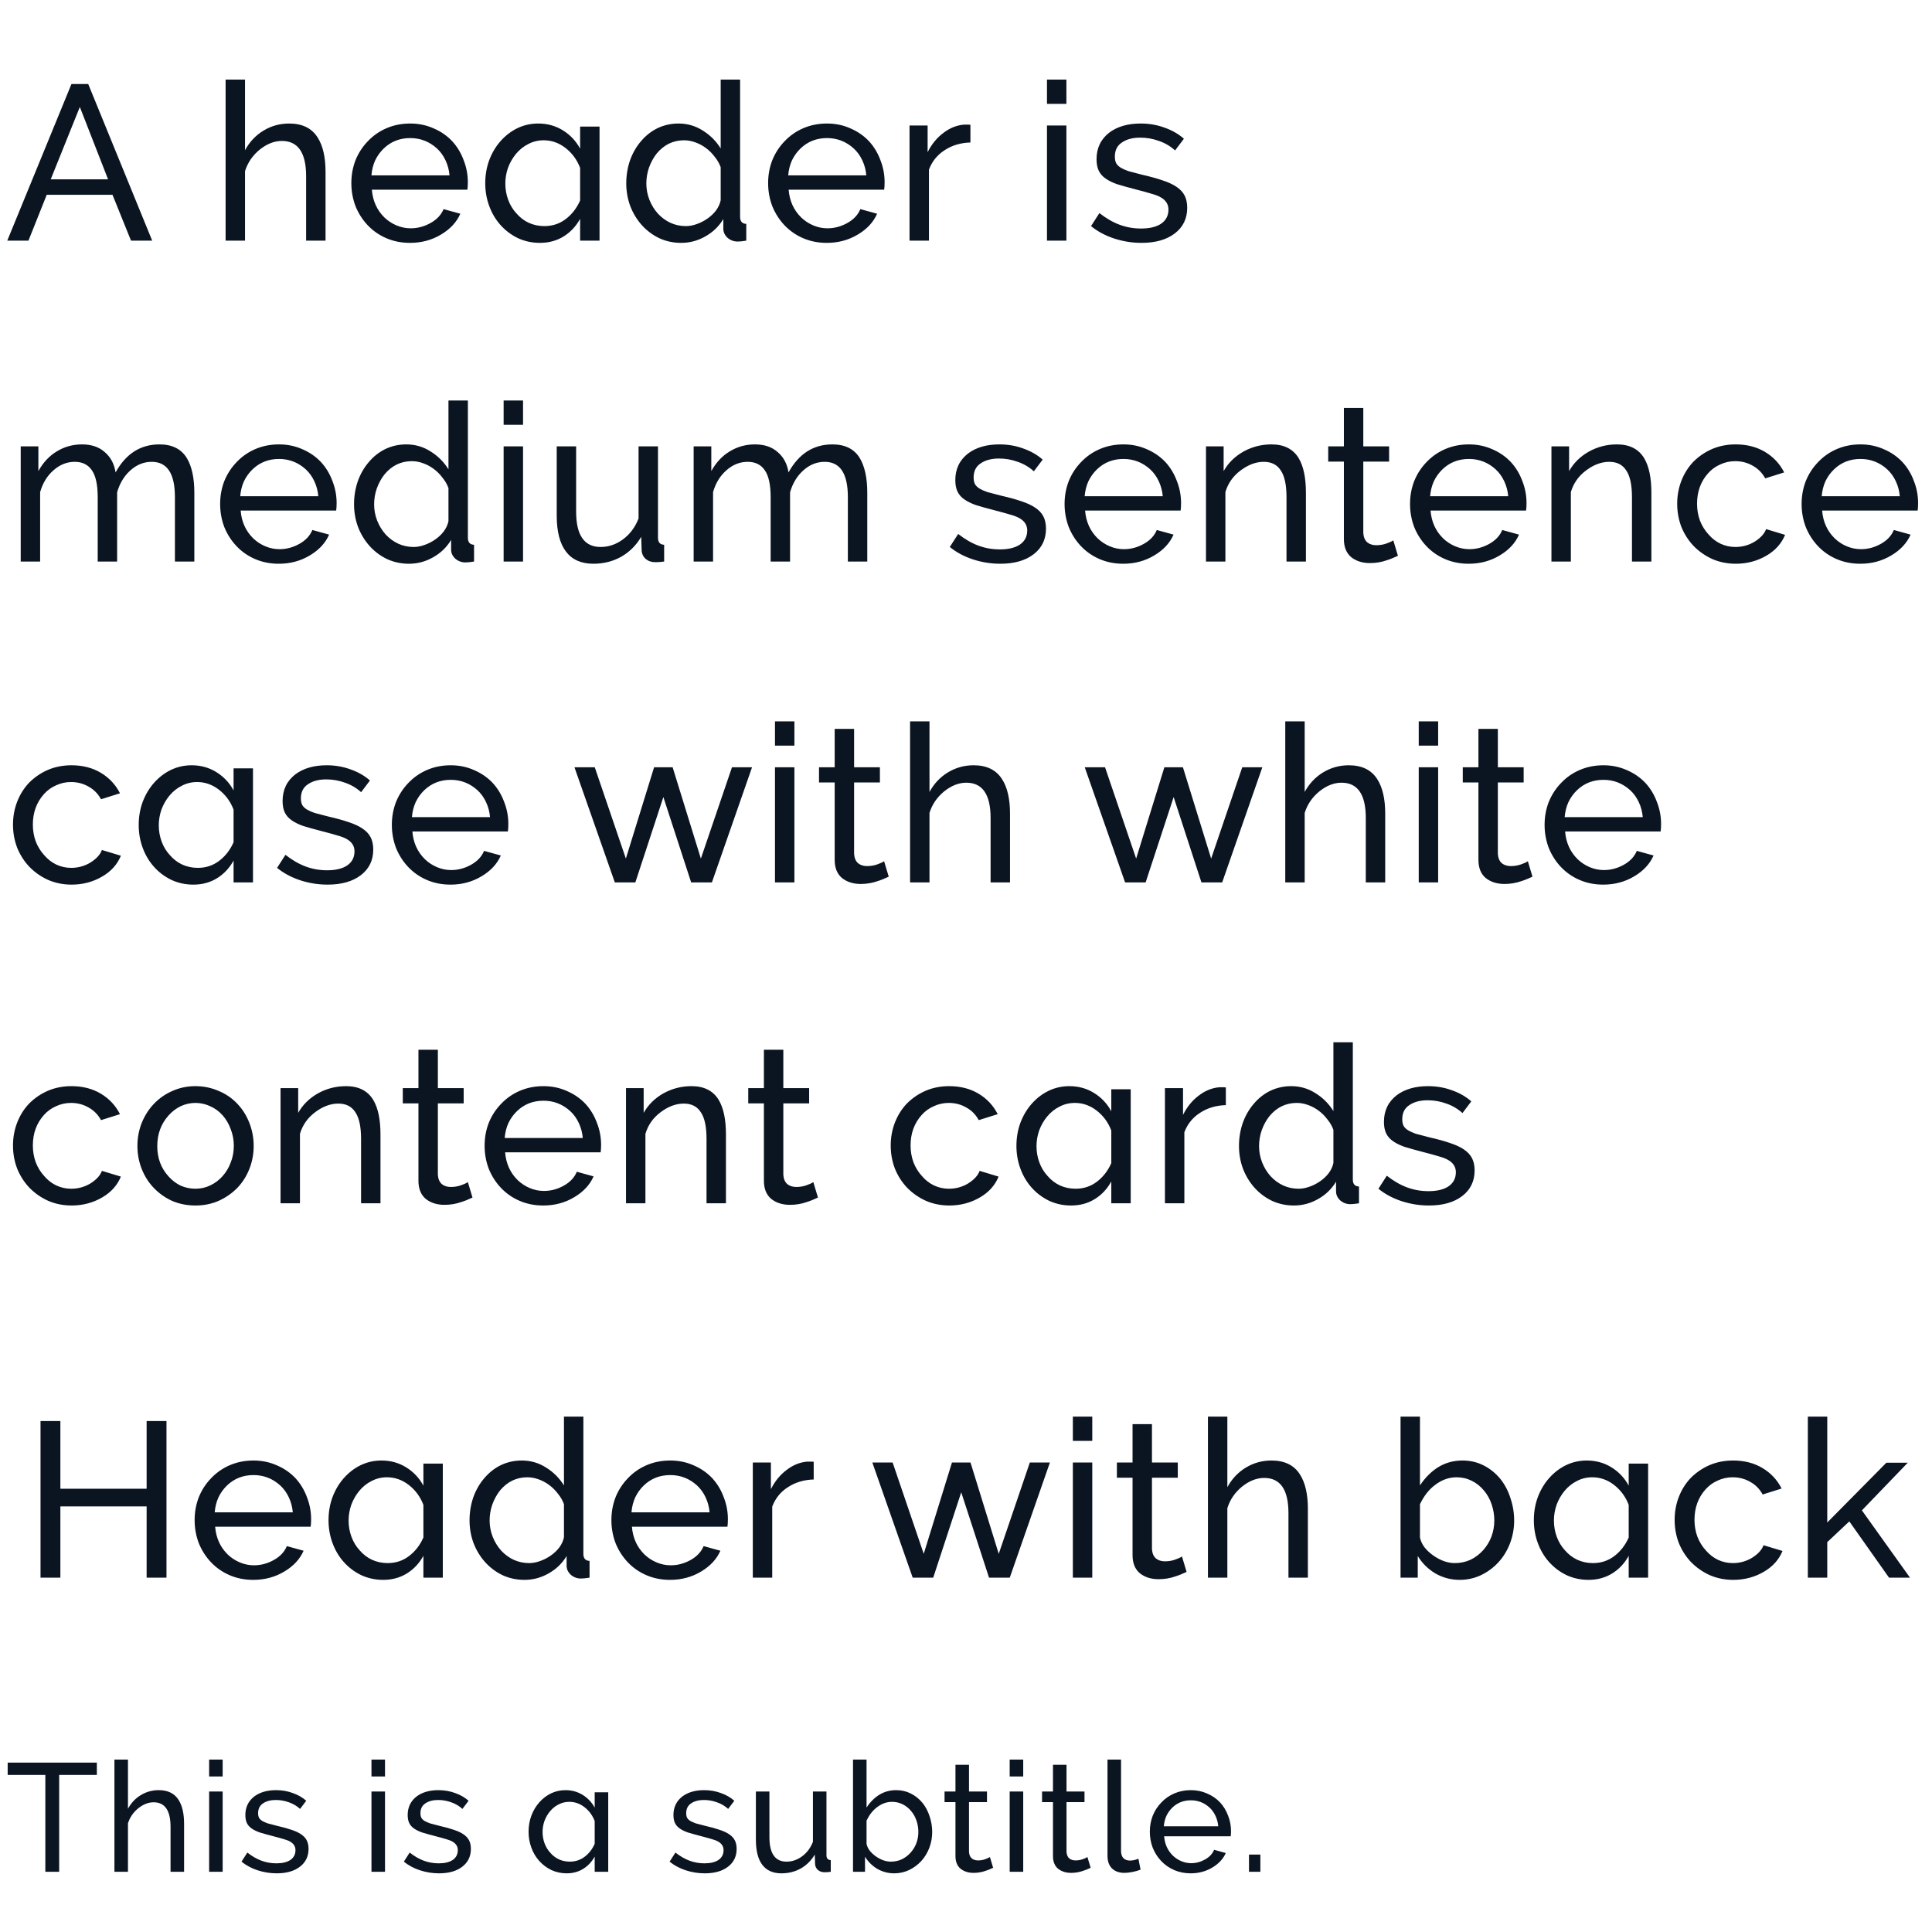
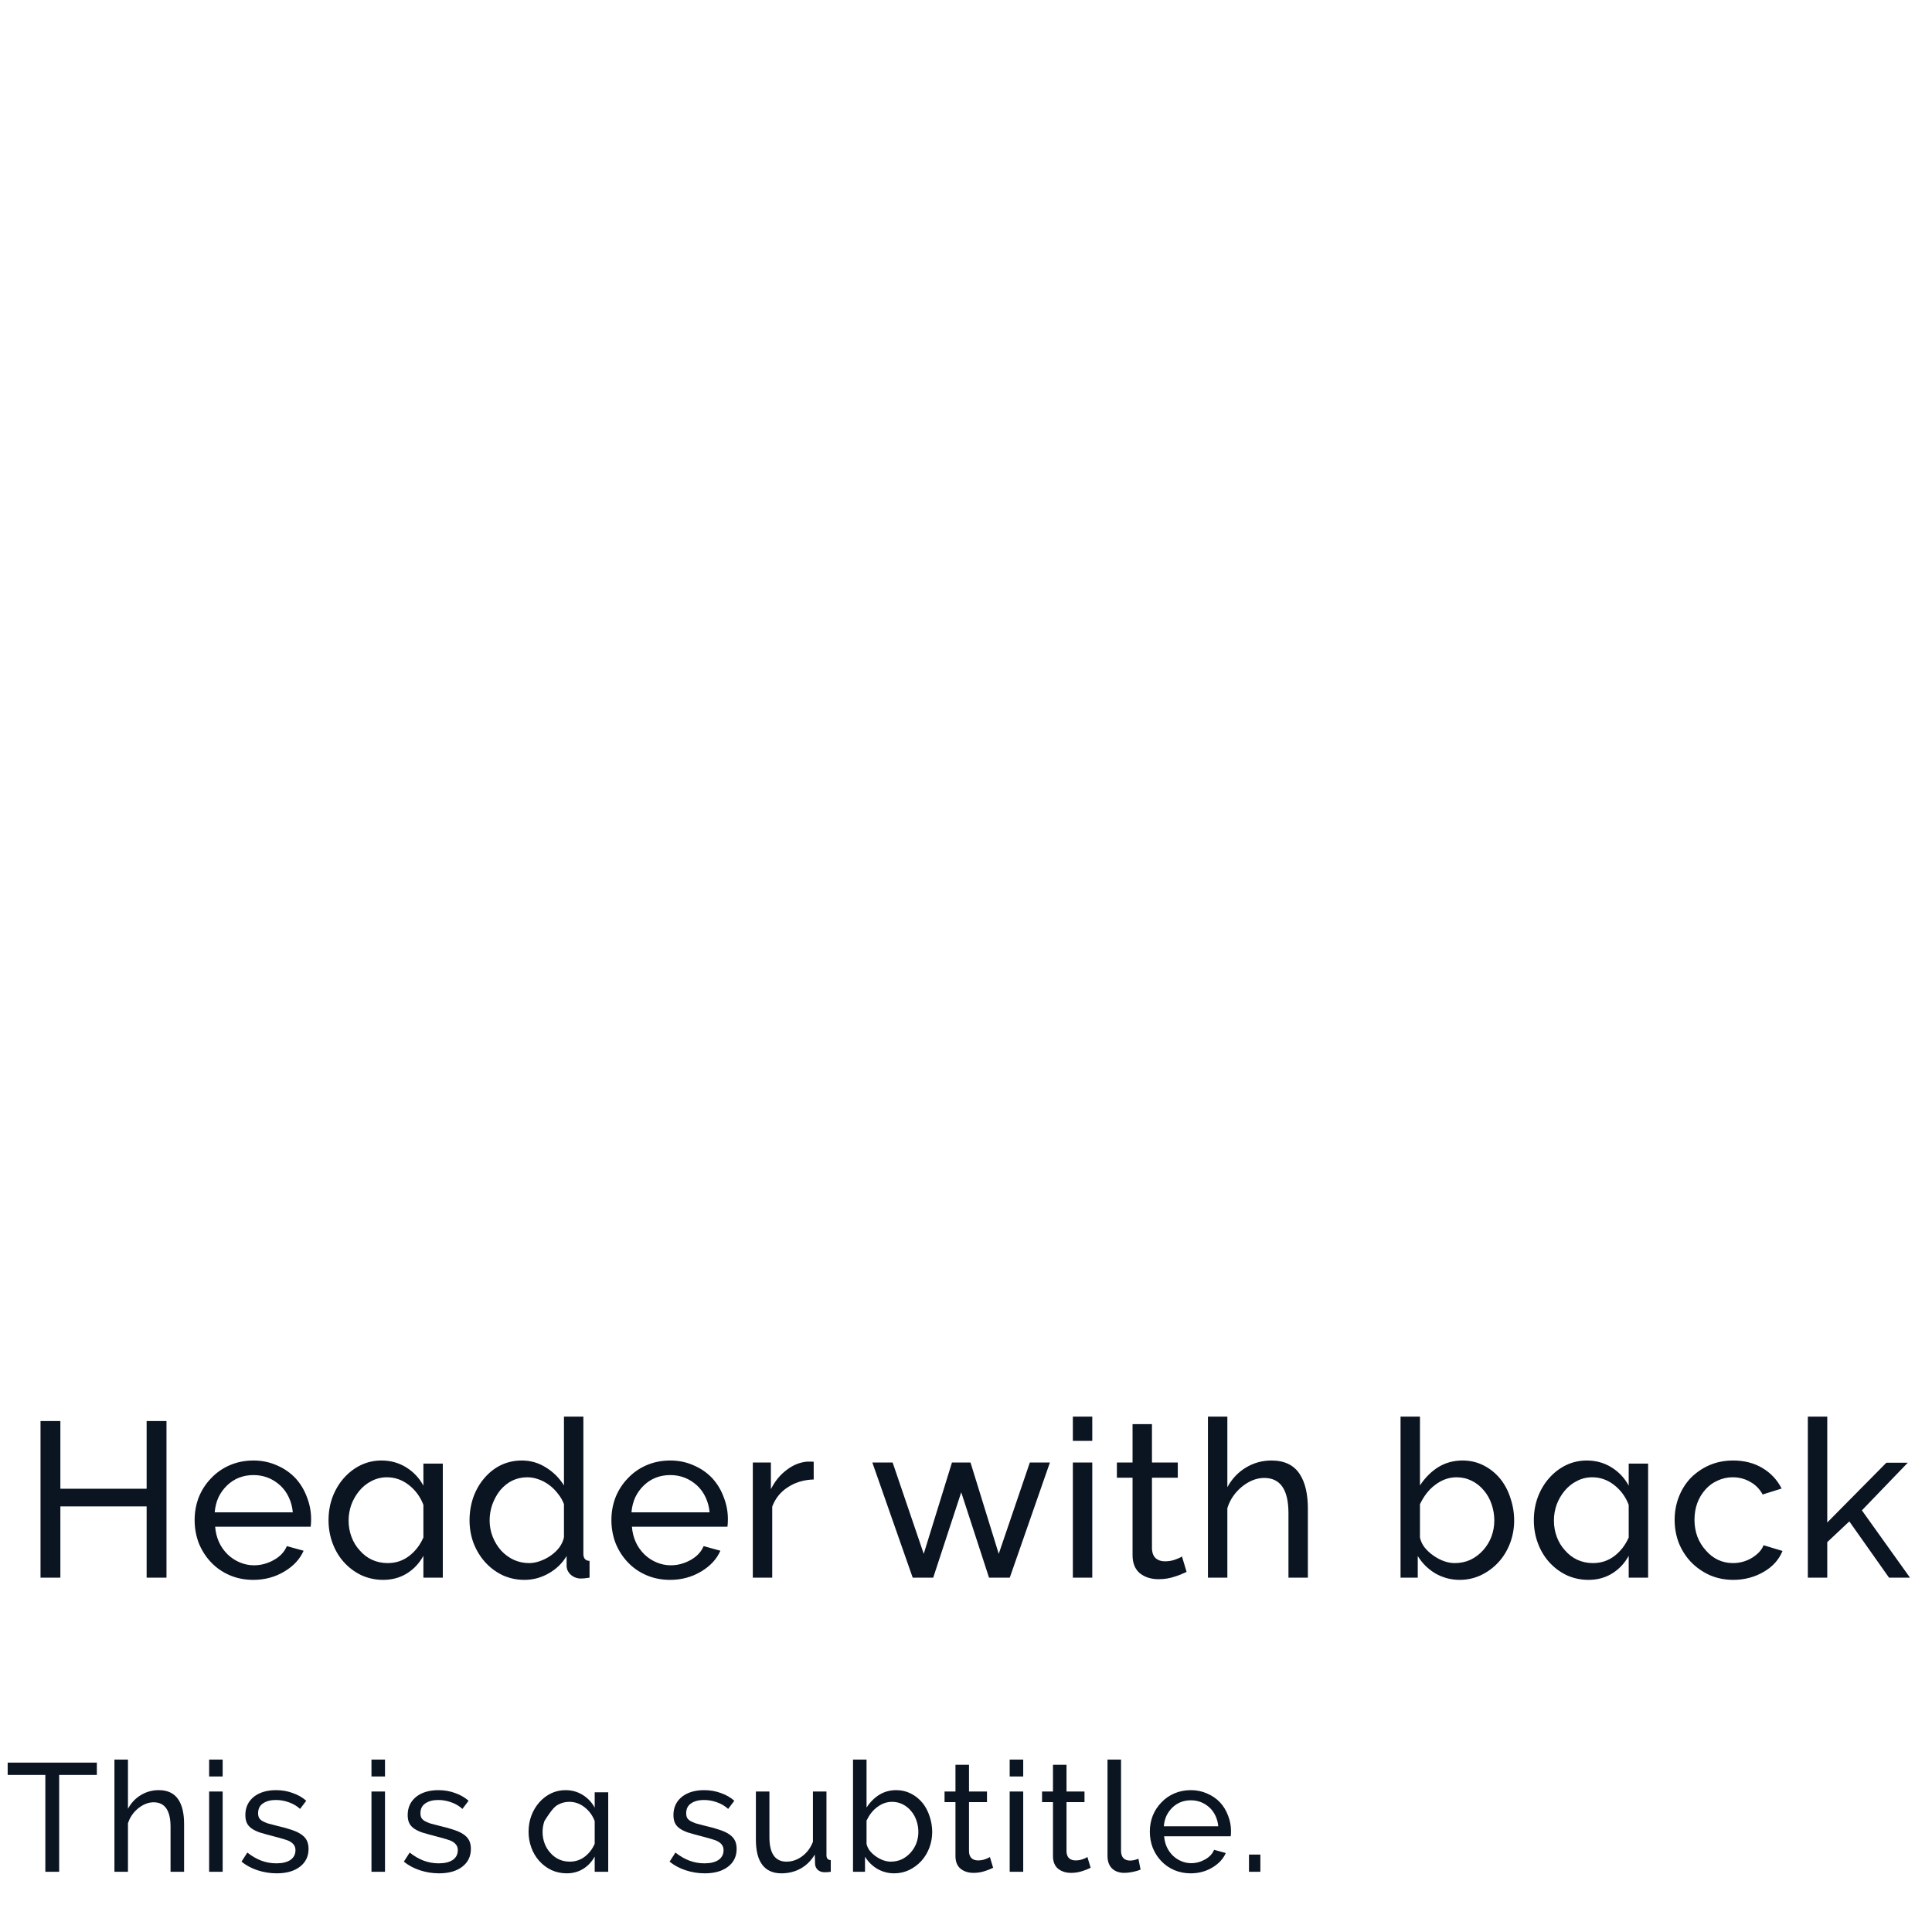
<svg xmlns="http://www.w3.org/2000/svg" width="289" height="288" viewBox="0 0 289 288" fill="none">
-   <path d="M4.254 36L6.993 29.136H16.827L19.599 36H22.767L13.197 12.57H10.689L1.086 36H4.254ZM11.943 16.002L16.167 26.826H7.587L11.943 16.002ZM48.696 25.704C48.696 23.504 48.3 21.788 47.508 20.556C46.628 19.17 45.209 18.477 43.251 18.477C41.865 18.477 40.589 18.829 39.423 19.533C38.257 20.237 37.333 21.216 36.651 22.47V11.91H33.747V36H36.651V25.605C37.047 24.329 37.784 23.251 38.862 22.371C39.94 21.513 41.04 21.084 42.162 21.084C44.582 21.084 45.792 22.844 45.792 26.364V36H48.696V25.704ZM61.335 36.33C63.051 36.33 64.602 35.912 65.988 35.076C67.352 34.262 68.309 33.228 68.859 31.974L66.351 31.281C65.999 32.139 65.35 32.832 64.404 33.36C63.458 33.888 62.468 34.152 61.434 34.152C60.708 34.152 60.004 34.009 59.322 33.723C58.64 33.437 58.035 33.041 57.507 32.535C56.385 31.435 55.758 30.049 55.626 28.377H69.915C69.959 28.069 69.981 27.695 69.981 27.255C69.981 26.111 69.772 25.011 69.354 23.955C68.958 22.877 68.386 21.931 67.638 21.117C66.868 20.303 65.944 19.665 64.866 19.203C63.788 18.719 62.622 18.477 61.368 18.477C60.092 18.477 58.915 18.708 57.837 19.17C56.759 19.632 55.824 20.281 55.032 21.117C54.24 21.931 53.624 22.877 53.184 23.955C52.766 25.033 52.557 26.177 52.557 27.387C52.557 28.597 52.766 29.752 53.184 30.852C53.624 31.93 54.229 32.876 54.999 33.69C55.791 34.526 56.726 35.175 57.804 35.637C58.882 36.099 60.059 36.33 61.335 36.33ZM55.56 26.232C55.626 25.418 55.813 24.67 56.121 23.988C56.451 23.306 56.88 22.712 57.408 22.206C58.486 21.172 59.806 20.655 61.368 20.655C62.886 20.655 64.217 21.172 65.361 22.206C65.889 22.69 66.318 23.284 66.648 23.988C66.978 24.692 67.176 25.44 67.242 26.232H55.56ZM80.771 36.33C82.091 36.33 83.268 36.011 84.302 35.373C85.336 34.735 86.161 33.855 86.777 32.733V36H89.681V18.939H86.777V22.239C86.161 21.095 85.303 20.182 84.203 19.5C83.103 18.818 81.871 18.477 80.507 18.477C79.407 18.477 78.373 18.708 77.405 19.17C76.459 19.632 75.623 20.27 74.897 21.084C74.171 21.898 73.599 22.855 73.181 23.955C72.785 25.033 72.587 26.188 72.587 27.42C72.587 28.608 72.785 29.741 73.181 30.819C73.577 31.897 74.138 32.843 74.864 33.657C75.612 34.493 76.492 35.153 77.504 35.637C78.516 36.099 79.605 36.33 80.771 36.33ZM86.777 29.994C86.271 31.138 85.556 32.062 84.632 32.766C83.708 33.47 82.641 33.822 81.431 33.822C80.595 33.822 79.814 33.657 79.088 33.327C78.384 32.997 77.768 32.524 77.24 31.908C76.712 31.336 76.305 30.665 76.019 29.895C75.733 29.125 75.59 28.311 75.59 27.453C75.59 26.661 75.722 25.88 75.986 25.11C76.272 24.34 76.668 23.647 77.174 23.031C77.702 22.393 78.318 21.898 79.022 21.546C79.726 21.172 80.496 20.985 81.332 20.985C82.52 20.985 83.609 21.37 84.599 22.14C85.589 22.91 86.315 23.9 86.777 25.11V29.994ZM101.897 36.33C103.173 36.33 104.372 36.011 105.494 35.373C106.638 34.735 107.54 33.866 108.2 32.766V34.218C108.2 34.724 108.409 35.175 108.827 35.571C109.267 35.945 109.773 36.132 110.345 36.132C110.653 36.132 111.082 36.088 111.632 36V33.492C111.016 33.47 110.708 33.118 110.708 32.436V11.91H107.804V22.206C107.122 21.106 106.231 20.215 105.131 19.533C104.031 18.829 102.821 18.477 101.501 18.477C100.379 18.477 99.334 18.708 98.366 19.17C97.42 19.632 96.595 20.281 95.891 21.117C95.187 21.931 94.637 22.888 94.241 23.988C93.867 25.088 93.68 26.232 93.68 27.42C93.68 28.608 93.878 29.741 94.274 30.819C94.692 31.897 95.264 32.843 95.99 33.657C96.738 34.493 97.618 35.153 98.63 35.637C99.642 36.099 100.731 36.33 101.897 36.33ZM102.59 33.822C101.776 33.822 101.006 33.657 100.28 33.327C99.576 32.997 98.949 32.535 98.399 31.941C97.871 31.347 97.453 30.665 97.145 29.895C96.837 29.103 96.683 28.289 96.683 27.453C96.683 26.639 96.815 25.847 97.079 25.077C97.365 24.285 97.75 23.581 98.234 22.965C99.334 21.645 100.698 20.985 102.326 20.985C102.876 20.985 103.426 21.084 103.976 21.282C104.548 21.48 105.087 21.766 105.593 22.14C106.099 22.514 106.539 22.954 106.913 23.46C107.309 23.944 107.606 24.461 107.804 25.011V29.961C107.694 30.489 107.463 30.995 107.111 31.479C106.759 31.941 106.33 32.348 105.824 32.7C105.318 33.052 104.779 33.327 104.207 33.525C103.657 33.723 103.118 33.822 102.59 33.822ZM123.679 36.33C125.395 36.33 126.946 35.912 128.332 35.076C129.696 34.262 130.653 33.228 131.203 31.974L128.695 31.281C128.343 32.139 127.694 32.832 126.748 33.36C125.802 33.888 124.812 34.152 123.778 34.152C123.052 34.152 122.348 34.009 121.666 33.723C120.984 33.437 120.379 33.041 119.851 32.535C118.729 31.435 118.102 30.049 117.97 28.377H132.259C132.303 28.069 132.325 27.695 132.325 27.255C132.325 26.111 132.116 25.011 131.698 23.955C131.302 22.877 130.73 21.931 129.982 21.117C129.212 20.303 128.288 19.665 127.21 19.203C126.132 18.719 124.966 18.477 123.712 18.477C122.436 18.477 121.259 18.708 120.181 19.17C119.103 19.632 118.168 20.281 117.376 21.117C116.584 21.931 115.968 22.877 115.528 23.955C115.11 25.033 114.901 26.177 114.901 27.387C114.901 28.597 115.11 29.752 115.528 30.852C115.968 31.93 116.573 32.876 117.343 33.69C118.135 34.526 119.07 35.175 120.148 35.637C121.226 36.099 122.403 36.33 123.679 36.33ZM117.904 26.232C117.97 25.418 118.157 24.67 118.465 23.988C118.795 23.306 119.224 22.712 119.752 22.206C120.83 21.172 122.15 20.655 123.712 20.655C125.23 20.655 126.561 21.172 127.705 22.206C128.233 22.69 128.662 23.284 128.992 23.988C129.322 24.692 129.52 25.44 129.586 26.232H117.904ZM145.161 18.675C145.095 18.653 144.963 18.642 144.765 18.642H144.204C143.104 18.73 142.07 19.148 141.102 19.896C140.134 20.622 139.353 21.579 138.759 22.767V18.774H136.053V36H138.957V25.374C139.419 24.142 140.2 23.174 141.3 22.47C142.4 21.744 143.687 21.359 145.161 21.315V18.675ZM159.518 11.91H156.614V15.54H159.518V11.91ZM159.518 18.774H156.614V36H159.518V18.774ZM170.759 36.33C172.849 36.33 174.51 35.857 175.742 34.911C176.974 33.965 177.59 32.689 177.59 31.083C177.59 30.357 177.458 29.741 177.194 29.235C176.93 28.729 176.512 28.289 175.94 27.915C175.412 27.563 174.741 27.255 173.927 26.991C173.113 26.705 172.079 26.419 170.825 26.133C169.945 25.913 169.274 25.737 168.812 25.605C168.372 25.451 167.998 25.286 167.69 25.11C167.36 24.912 167.118 24.681 166.964 24.417C166.832 24.153 166.766 23.823 166.766 23.427C166.766 22.481 167.118 21.777 167.822 21.315C168.526 20.831 169.439 20.589 170.561 20.589C171.529 20.589 172.464 20.754 173.366 21.084C174.268 21.392 175.071 21.865 175.775 22.503L177.095 20.754C176.303 20.05 175.346 19.5 174.224 19.104C173.102 18.686 171.903 18.477 170.627 18.477C168.713 18.477 167.151 18.928 165.941 19.83C164.665 20.82 164.027 22.151 164.027 23.823C164.027 24.505 164.137 25.077 164.357 25.539C164.577 26.001 164.929 26.397 165.413 26.727C165.853 27.035 166.414 27.31 167.096 27.552C167.8 27.772 168.746 28.036 169.934 28.344C170.88 28.586 171.639 28.795 172.211 28.971C172.783 29.125 173.245 29.301 173.597 29.499C174.389 29.939 174.785 30.555 174.785 31.347C174.785 32.249 174.422 32.953 173.696 33.459C172.97 33.943 171.969 34.185 170.693 34.185C169.571 34.185 168.504 33.998 167.492 33.624C166.48 33.25 165.468 32.667 164.456 31.875L163.202 33.822C164.17 34.614 165.314 35.23 166.634 35.67C167.976 36.11 169.351 36.33 170.759 36.33ZM29.07 73.704C29.07 71.504 28.696 69.777 27.948 68.523C27.112 67.159 25.748 66.477 23.856 66.477C21.018 66.477 18.829 67.874 17.289 70.668C17.091 69.392 16.552 68.38 15.672 67.632C14.814 66.862 13.681 66.477 12.273 66.477C10.887 66.477 9.622 66.829 8.478 67.533C7.356 68.215 6.443 69.194 5.739 70.47V66.774H3.099V84H6.003V73.605C6.399 72.241 7.07 71.152 8.016 70.338C8.962 69.502 10.018 69.084 11.184 69.084C12.328 69.084 13.186 69.513 13.758 70.371C14.33 71.207 14.616 72.538 14.616 74.364V84H17.52V73.638C17.916 72.274 18.587 71.174 19.533 70.338C20.479 69.502 21.535 69.084 22.701 69.084C25.011 69.084 26.166 70.844 26.166 74.364V84H29.07V73.704ZM41.708 84.33C43.424 84.33 44.975 83.912 46.361 83.076C47.725 82.262 48.682 81.228 49.232 79.974L46.724 79.281C46.372 80.139 45.723 80.832 44.777 81.36C43.831 81.888 42.841 82.152 41.807 82.152C41.081 82.152 40.377 82.009 39.695 81.723C39.013 81.437 38.408 81.041 37.88 80.535C36.758 79.435 36.131 78.049 35.999 76.377H50.288C50.332 76.069 50.354 75.695 50.354 75.255C50.354 74.111 50.145 73.011 49.727 71.955C49.331 70.877 48.759 69.931 48.011 69.117C47.241 68.303 46.317 67.665 45.239 67.203C44.161 66.719 42.995 66.477 41.741 66.477C40.465 66.477 39.288 66.708 38.21 67.17C37.132 67.632 36.197 68.281 35.405 69.117C34.613 69.931 33.997 70.877 33.557 71.955C33.139 73.033 32.93 74.177 32.93 75.387C32.93 76.597 33.139 77.752 33.557 78.852C33.997 79.93 34.602 80.876 35.372 81.69C36.164 82.526 37.099 83.175 38.177 83.637C39.255 84.099 40.432 84.33 41.708 84.33ZM35.933 74.232C35.999 73.418 36.186 72.67 36.494 71.988C36.824 71.306 37.253 70.712 37.781 70.206C38.859 69.172 40.179 68.655 41.741 68.655C43.259 68.655 44.59 69.172 45.734 70.206C46.262 70.69 46.691 71.284 47.021 71.988C47.351 72.692 47.549 73.44 47.615 74.232H35.933ZM61.177 84.33C62.453 84.33 63.652 84.011 64.774 83.373C65.918 82.735 66.82 81.866 67.48 80.766V82.218C67.48 82.724 67.689 83.175 68.107 83.571C68.547 83.945 69.053 84.132 69.625 84.132C69.933 84.132 70.362 84.088 70.912 84V81.492C70.296 81.47 69.988 81.118 69.988 80.436V59.91H67.084V70.206C66.402 69.106 65.511 68.215 64.411 67.533C63.311 66.829 62.101 66.477 60.781 66.477C59.659 66.477 58.614 66.708 57.646 67.17C56.7 67.632 55.875 68.281 55.171 69.117C54.467 69.931 53.917 70.888 53.521 71.988C53.147 73.088 52.96 74.232 52.96 75.42C52.96 76.608 53.158 77.741 53.554 78.819C53.972 79.897 54.544 80.843 55.27 81.657C56.018 82.493 56.898 83.153 57.91 83.637C58.922 84.099 60.011 84.33 61.177 84.33ZM61.87 81.822C61.056 81.822 60.286 81.657 59.56 81.327C58.856 80.997 58.229 80.535 57.679 79.941C57.151 79.347 56.733 78.665 56.425 77.895C56.117 77.103 55.963 76.289 55.963 75.453C55.963 74.639 56.095 73.847 56.359 73.077C56.645 72.285 57.03 71.581 57.514 70.965C58.614 69.645 59.978 68.985 61.606 68.985C62.156 68.985 62.706 69.084 63.256 69.282C63.828 69.48 64.367 69.766 64.873 70.14C65.379 70.514 65.819 70.954 66.193 71.46C66.589 71.944 66.886 72.461 67.084 73.011V77.961C66.974 78.489 66.743 78.995 66.391 79.479C66.039 79.941 65.61 80.348 65.104 80.7C64.598 81.052 64.059 81.327 63.487 81.525C62.937 81.723 62.398 81.822 61.87 81.822ZM78.24 59.91H75.336V63.54H78.24V59.91ZM78.24 66.774H75.336V84H78.24V66.774ZM88.755 84.33C90.273 84.33 91.648 83.989 92.88 83.307C94.134 82.603 95.146 81.602 95.916 80.304L95.982 82.317C96.004 82.823 96.202 83.252 96.576 83.604C96.972 83.934 97.456 84.099 98.028 84.099C98.468 84.099 98.908 84.066 99.348 84V81.492C98.732 81.47 98.424 81.118 98.424 80.436V66.774H95.52V77.565C95.014 78.863 94.244 79.897 93.21 80.667C92.176 81.437 91.054 81.822 89.844 81.822C87.402 81.822 86.181 80.062 86.181 76.542V66.774H83.277V77.103C83.277 79.501 83.739 81.305 84.663 82.515C85.587 83.725 86.951 84.33 88.755 84.33ZM129.732 73.704C129.732 71.504 129.358 69.777 128.61 68.523C127.774 67.159 126.41 66.477 124.518 66.477C121.68 66.477 119.491 67.874 117.951 70.668C117.753 69.392 117.214 68.38 116.334 67.632C115.476 66.862 114.343 66.477 112.935 66.477C111.549 66.477 110.284 66.829 109.14 67.533C108.018 68.215 107.105 69.194 106.401 70.47V66.774H103.761V84H106.665V73.605C107.061 72.241 107.732 71.152 108.678 70.338C109.624 69.502 110.68 69.084 111.846 69.084C112.99 69.084 113.848 69.513 114.42 70.371C114.992 71.207 115.278 72.538 115.278 74.364V84H118.182V73.638C118.578 72.274 119.249 71.174 120.195 70.338C121.141 69.502 122.197 69.084 123.363 69.084C125.673 69.084 126.828 70.844 126.828 74.364V84H129.732V73.704ZM149.633 84.33C151.723 84.33 153.384 83.857 154.616 82.911C155.848 81.965 156.464 80.689 156.464 79.083C156.464 78.357 156.332 77.741 156.068 77.235C155.804 76.729 155.386 76.289 154.814 75.915C154.286 75.563 153.615 75.255 152.801 74.991C151.987 74.705 150.953 74.419 149.699 74.133C148.819 73.913 148.148 73.737 147.686 73.605C147.246 73.451 146.872 73.286 146.564 73.11C146.234 72.912 145.992 72.681 145.838 72.417C145.706 72.153 145.64 71.823 145.64 71.427C145.64 70.481 145.992 69.777 146.696 69.315C147.4 68.831 148.313 68.589 149.435 68.589C150.403 68.589 151.338 68.754 152.24 69.084C153.142 69.392 153.945 69.865 154.649 70.503L155.969 68.754C155.177 68.05 154.22 67.5 153.098 67.104C151.976 66.686 150.777 66.477 149.501 66.477C147.587 66.477 146.025 66.928 144.815 67.83C143.539 68.82 142.901 70.151 142.901 71.823C142.901 72.505 143.011 73.077 143.231 73.539C143.451 74.001 143.803 74.397 144.287 74.727C144.727 75.035 145.288 75.31 145.97 75.552C146.674 75.772 147.62 76.036 148.808 76.344C149.754 76.586 150.513 76.795 151.085 76.971C151.657 77.125 152.119 77.301 152.471 77.499C153.263 77.939 153.659 78.555 153.659 79.347C153.659 80.249 153.296 80.953 152.57 81.459C151.844 81.943 150.843 82.185 149.567 82.185C148.445 82.185 147.378 81.998 146.366 81.624C145.354 81.25 144.342 80.667 143.33 79.875L142.076 81.822C143.044 82.614 144.188 83.23 145.508 83.67C146.85 84.11 148.225 84.33 149.633 84.33ZM168.024 84.33C169.74 84.33 171.291 83.912 172.677 83.076C174.041 82.262 174.998 81.228 175.548 79.974L173.04 79.281C172.688 80.139 172.039 80.832 171.093 81.36C170.147 81.888 169.157 82.152 168.123 82.152C167.397 82.152 166.693 82.009 166.011 81.723C165.329 81.437 164.724 81.041 164.196 80.535C163.074 79.435 162.447 78.049 162.315 76.377H176.604C176.648 76.069 176.67 75.695 176.67 75.255C176.67 74.111 176.461 73.011 176.043 71.955C175.647 70.877 175.075 69.931 174.327 69.117C173.557 68.303 172.633 67.665 171.555 67.203C170.477 66.719 169.311 66.477 168.057 66.477C166.781 66.477 165.604 66.708 164.526 67.17C163.448 67.632 162.513 68.281 161.721 69.117C160.929 69.931 160.313 70.877 159.873 71.955C159.455 73.033 159.246 74.177 159.246 75.387C159.246 76.597 159.455 77.752 159.873 78.852C160.313 79.93 160.918 80.876 161.688 81.69C162.48 82.526 163.415 83.175 164.493 83.637C165.571 84.099 166.748 84.33 168.024 84.33ZM162.249 74.232C162.315 73.418 162.502 72.67 162.81 71.988C163.14 71.306 163.569 70.712 164.097 70.206C165.175 69.172 166.495 68.655 168.057 68.655C169.575 68.655 170.906 69.172 172.05 70.206C172.578 70.69 173.007 71.284 173.337 71.988C173.667 72.692 173.865 73.44 173.931 74.232H162.249ZM195.347 73.704C195.347 71.46 194.984 69.733 194.258 68.523C193.422 67.159 192.069 66.477 190.199 66.477C188.681 66.477 187.273 66.84 185.975 67.566C184.699 68.292 183.72 69.26 183.038 70.47V66.774H180.398V84H183.302V73.605C183.698 72.285 184.457 71.207 185.579 70.371C186.723 69.513 187.878 69.084 189.044 69.084C190.188 69.084 191.035 69.513 191.585 70.371C192.157 71.207 192.443 72.538 192.443 74.364V84H195.347V73.704ZM208.418 80.832C208.154 81.008 207.791 81.173 207.329 81.327C206.867 81.481 206.383 81.558 205.877 81.558C205.327 81.558 204.876 81.415 204.524 81.129C204.172 80.821 203.974 80.359 203.93 79.743V69.051H207.791V66.774H203.93V61.032H201.026V66.774H198.683V69.051H201.026V80.634C201.026 81.822 201.389 82.724 202.115 83.34C202.863 83.934 203.798 84.231 204.92 84.231C205.822 84.231 206.669 84.088 207.461 83.802C207.901 83.67 208.451 83.45 209.111 83.142L208.418 80.832ZM219.7 84.33C221.416 84.33 222.967 83.912 224.353 83.076C225.717 82.262 226.674 81.228 227.224 79.974L224.716 79.281C224.364 80.139 223.715 80.832 222.769 81.36C221.823 81.888 220.833 82.152 219.799 82.152C219.073 82.152 218.369 82.009 217.687 81.723C217.005 81.437 216.4 81.041 215.872 80.535C214.75 79.435 214.123 78.049 213.991 76.377H228.28C228.324 76.069 228.346 75.695 228.346 75.255C228.346 74.111 228.137 73.011 227.719 71.955C227.323 70.877 226.751 69.931 226.003 69.117C225.233 68.303 224.309 67.665 223.231 67.203C222.153 66.719 220.987 66.477 219.733 66.477C218.457 66.477 217.28 66.708 216.202 67.17C215.124 67.632 214.189 68.281 213.397 69.117C212.605 69.931 211.989 70.877 211.549 71.955C211.131 73.033 210.922 74.177 210.922 75.387C210.922 76.597 211.131 77.752 211.549 78.852C211.989 79.93 212.594 80.876 213.364 81.69C214.156 82.526 215.091 83.175 216.169 83.637C217.247 84.099 218.424 84.33 219.7 84.33ZM213.925 74.232C213.991 73.418 214.178 72.67 214.486 71.988C214.816 71.306 215.245 70.712 215.773 70.206C216.851 69.172 218.171 68.655 219.733 68.655C221.251 68.655 222.582 69.172 223.726 70.206C224.254 70.69 224.683 71.284 225.013 71.988C225.343 72.692 225.541 73.44 225.607 74.232H213.925ZM247.023 73.704C247.023 71.46 246.66 69.733 245.934 68.523C245.098 67.159 243.745 66.477 241.875 66.477C240.357 66.477 238.949 66.84 237.651 67.566C236.375 68.292 235.396 69.26 234.714 70.47V66.774H232.074V84H234.978V73.605C235.374 72.285 236.133 71.207 237.255 70.371C238.399 69.513 239.554 69.084 240.72 69.084C241.864 69.084 242.711 69.513 243.261 70.371C243.833 71.207 244.119 72.538 244.119 74.364V84H247.023V73.704ZM250.884 75.354C250.884 76.564 251.093 77.719 251.511 78.819C251.951 79.897 252.556 80.843 253.326 81.657C254.14 82.493 255.086 83.153 256.164 83.637C257.242 84.099 258.408 84.33 259.662 84.33C261.334 84.33 262.863 83.923 264.249 83.109C265.569 82.339 266.493 81.305 267.021 80.007L264.183 79.149C263.941 79.831 263.369 80.458 262.467 81.03C261.587 81.558 260.63 81.822 259.596 81.822C258.804 81.822 258.056 81.657 257.352 81.327C256.67 80.997 256.076 80.535 255.57 79.941C255.02 79.347 254.591 78.654 254.283 77.862C253.997 77.07 253.854 76.234 253.854 75.354C253.854 73.55 254.404 72.032 255.504 70.8C256.01 70.228 256.615 69.788 257.319 69.48C258.023 69.15 258.771 68.985 259.563 68.985C260.531 68.985 261.411 69.216 262.203 69.678C262.995 70.118 263.611 70.745 264.051 71.559L266.889 70.668C266.229 69.37 265.272 68.347 264.018 67.599C262.764 66.851 261.301 66.477 259.629 66.477C258.353 66.477 257.176 66.708 256.098 67.17C255.042 67.632 254.107 68.27 253.293 69.084C252.523 69.898 251.929 70.844 251.511 71.922C251.093 73 250.884 74.144 250.884 75.354ZM278.274 84.33C279.99 84.33 281.541 83.912 282.927 83.076C284.291 82.262 285.248 81.228 285.798 79.974L283.29 79.281C282.938 80.139 282.289 80.832 281.343 81.36C280.397 81.888 279.407 82.152 278.373 82.152C277.647 82.152 276.943 82.009 276.261 81.723C275.579 81.437 274.974 81.041 274.446 80.535C273.324 79.435 272.697 78.049 272.565 76.377H286.854C286.898 76.069 286.92 75.695 286.92 75.255C286.92 74.111 286.711 73.011 286.293 71.955C285.897 70.877 285.325 69.931 284.577 69.117C283.807 68.303 282.883 67.665 281.805 67.203C280.727 66.719 279.561 66.477 278.307 66.477C277.031 66.477 275.854 66.708 274.776 67.17C273.698 67.632 272.763 68.281 271.971 69.117C271.179 69.931 270.563 70.877 270.123 71.955C269.705 73.033 269.496 74.177 269.496 75.387C269.496 76.597 269.705 77.752 270.123 78.852C270.563 79.93 271.168 80.876 271.938 81.69C272.73 82.526 273.665 83.175 274.743 83.637C275.821 84.099 276.998 84.33 278.274 84.33ZM272.499 74.232C272.565 73.418 272.752 72.67 273.06 71.988C273.39 71.306 273.819 70.712 274.347 70.206C275.425 69.172 276.745 68.655 278.307 68.655C279.825 68.655 281.156 69.172 282.3 70.206C282.828 70.69 283.257 71.284 283.587 71.988C283.917 72.692 284.115 73.44 284.181 74.232H272.499ZM1.944 123.354C1.944 124.564 2.153 125.719 2.571 126.819C3.011 127.897 3.616 128.843 4.386 129.657C5.2 130.493 6.146 131.153 7.224 131.637C8.302 132.099 9.468 132.33 10.722 132.33C12.394 132.33 13.923 131.923 15.309 131.109C16.629 130.339 17.553 129.305 18.081 128.007L15.243 127.149C15.001 127.831 14.429 128.458 13.527 129.03C12.647 129.558 11.69 129.822 10.656 129.822C9.864 129.822 9.116 129.657 8.412 129.327C7.73 128.997 7.136 128.535 6.63 127.941C6.08 127.347 5.651 126.654 5.343 125.862C5.057 125.07 4.914 124.234 4.914 123.354C4.914 121.55 5.464 120.032 6.564 118.8C7.07 118.228 7.675 117.788 8.379 117.48C9.083 117.15 9.831 116.985 10.623 116.985C11.591 116.985 12.471 117.216 13.263 117.678C14.055 118.118 14.671 118.745 15.111 119.559L17.949 118.668C17.289 117.37 16.332 116.347 15.078 115.599C13.824 114.851 12.361 114.477 10.689 114.477C9.413 114.477 8.236 114.708 7.158 115.17C6.102 115.632 5.167 116.27 4.353 117.084C3.583 117.898 2.989 118.844 2.571 119.922C2.153 121 1.944 122.144 1.944 123.354ZM28.933 132.33C30.253 132.33 31.43 132.011 32.464 131.373C33.498 130.735 34.323 129.855 34.939 128.733V132H37.843V114.939H34.939V118.239C34.323 117.095 33.465 116.182 32.365 115.5C31.265 114.818 30.033 114.477 28.669 114.477C27.569 114.477 26.535 114.708 25.567 115.17C24.621 115.632 23.785 116.27 23.059 117.084C22.333 117.898 21.761 118.855 21.343 119.955C20.947 121.033 20.749 122.188 20.749 123.42C20.749 124.608 20.947 125.741 21.343 126.819C21.739 127.897 22.3 128.843 23.026 129.657C23.774 130.493 24.654 131.153 25.666 131.637C26.678 132.099 27.767 132.33 28.933 132.33ZM34.939 125.994C34.433 127.138 33.718 128.062 32.794 128.766C31.87 129.47 30.803 129.822 29.593 129.822C28.757 129.822 27.976 129.657 27.25 129.327C26.546 128.997 25.93 128.524 25.402 127.908C24.874 127.336 24.467 126.665 24.181 125.895C23.895 125.125 23.752 124.311 23.752 123.453C23.752 122.661 23.884 121.88 24.148 121.11C24.434 120.34 24.83 119.647 25.336 119.031C25.864 118.393 26.48 117.898 27.184 117.546C27.888 117.172 28.658 116.985 29.494 116.985C30.682 116.985 31.771 117.37 32.761 118.14C33.751 118.91 34.477 119.9 34.939 121.11V125.994ZM49.003 132.33C51.093 132.33 52.754 131.857 53.986 130.911C55.218 129.965 55.834 128.689 55.834 127.083C55.834 126.357 55.702 125.741 55.438 125.235C55.174 124.729 54.756 124.289 54.184 123.915C53.656 123.563 52.985 123.255 52.171 122.991C51.357 122.705 50.323 122.419 49.069 122.133C48.189 121.913 47.518 121.737 47.056 121.605C46.616 121.451 46.242 121.286 45.934 121.11C45.604 120.912 45.362 120.681 45.208 120.417C45.076 120.153 45.01 119.823 45.01 119.427C45.01 118.481 45.362 117.777 46.066 117.315C46.77 116.831 47.683 116.589 48.805 116.589C49.773 116.589 50.708 116.754 51.61 117.084C52.512 117.392 53.315 117.865 54.019 118.503L55.339 116.754C54.547 116.05 53.59 115.5 52.468 115.104C51.346 114.686 50.147 114.477 48.871 114.477C46.957 114.477 45.395 114.928 44.185 115.83C42.909 116.82 42.271 118.151 42.271 119.823C42.271 120.505 42.381 121.077 42.601 121.539C42.821 122.001 43.173 122.397 43.657 122.727C44.097 123.035 44.658 123.31 45.34 123.552C46.044 123.772 46.99 124.036 48.178 124.344C49.124 124.586 49.883 124.795 50.455 124.971C51.027 125.125 51.489 125.301 51.841 125.499C52.633 125.939 53.029 126.555 53.029 127.347C53.029 128.249 52.666 128.953 51.94 129.459C51.214 129.943 50.213 130.185 48.937 130.185C47.815 130.185 46.748 129.998 45.736 129.624C44.724 129.25 43.712 128.667 42.7 127.875L41.446 129.822C42.414 130.614 43.558 131.23 44.878 131.67C46.22 132.11 47.595 132.33 49.003 132.33ZM67.394 132.33C69.11 132.33 70.661 131.912 72.047 131.076C73.411 130.262 74.368 129.228 74.918 127.974L72.41 127.281C72.058 128.139 71.409 128.832 70.463 129.36C69.517 129.888 68.527 130.152 67.493 130.152C66.767 130.152 66.063 130.009 65.381 129.723C64.699 129.437 64.094 129.041 63.566 128.535C62.444 127.435 61.817 126.049 61.685 124.377H75.974C76.018 124.069 76.04 123.695 76.04 123.255C76.04 122.111 75.831 121.011 75.413 119.955C75.017 118.877 74.445 117.931 73.697 117.117C72.927 116.303 72.003 115.665 70.925 115.203C69.847 114.719 68.681 114.477 67.427 114.477C66.151 114.477 64.974 114.708 63.896 115.17C62.818 115.632 61.883 116.281 61.091 117.117C60.299 117.931 59.683 118.877 59.243 119.955C58.825 121.033 58.616 122.177 58.616 123.387C58.616 124.597 58.825 125.752 59.243 126.852C59.683 127.93 60.288 128.876 61.058 129.69C61.85 130.526 62.785 131.175 63.863 131.637C64.941 132.099 66.118 132.33 67.394 132.33ZM61.619 122.232C61.685 121.418 61.872 120.67 62.18 119.988C62.51 119.306 62.939 118.712 63.467 118.206C64.545 117.172 65.865 116.655 67.427 116.655C68.945 116.655 70.276 117.172 71.42 118.206C71.948 118.69 72.377 119.284 72.707 119.988C73.037 120.692 73.235 121.44 73.301 122.232H61.619ZM112.496 114.774H109.493L104.84 128.436L100.616 114.774H97.844L93.62 128.436L88.967 114.774H85.931L91.97 132H95.039L99.23 119.229L103.388 132H106.49L112.496 114.774ZM118.831 107.91H115.927V111.54H118.831V107.91ZM118.831 114.774H115.927V132H118.831V114.774ZM132.249 128.832C131.985 129.008 131.622 129.173 131.16 129.327C130.698 129.481 130.214 129.558 129.708 129.558C129.158 129.558 128.707 129.415 128.355 129.129C128.003 128.821 127.805 128.359 127.761 127.743V117.051H131.622V114.774H127.761V109.032H124.857V114.774H122.514V117.051H124.857V128.634C124.857 129.822 125.22 130.724 125.946 131.34C126.694 131.934 127.629 132.231 128.751 132.231C129.653 132.231 130.5 132.088 131.292 131.802C131.732 131.67 132.282 131.45 132.942 131.142L132.249 128.832ZM151.083 121.704C151.083 119.504 150.687 117.788 149.895 116.556C149.015 115.17 147.596 114.477 145.638 114.477C144.252 114.477 142.976 114.829 141.81 115.533C140.644 116.237 139.72 117.216 139.038 118.47V107.91H136.134V132H139.038V121.605C139.434 120.329 140.171 119.251 141.249 118.371C142.327 117.513 143.427 117.084 144.549 117.084C146.969 117.084 148.179 118.844 148.179 122.364V132H151.083V121.704ZM188.827 114.774H185.824L181.171 128.436L176.947 114.774H174.175L169.951 128.436L165.298 114.774H162.262L168.301 132H171.37L175.561 119.229L179.719 132H182.821L188.827 114.774ZM207.207 121.704C207.207 119.504 206.811 117.788 206.019 116.556C205.139 115.17 203.72 114.477 201.762 114.477C200.376 114.477 199.1 114.829 197.934 115.533C196.768 116.237 195.844 117.216 195.162 118.47V107.91H192.258V132H195.162V121.605C195.558 120.329 196.295 119.251 197.373 118.371C198.451 117.513 199.551 117.084 200.673 117.084C203.093 117.084 204.303 118.844 204.303 122.364V132H207.207V121.704ZM215.127 107.91H212.223V111.54H215.127V107.91ZM215.127 114.774H212.223V132H215.127V114.774ZM228.545 128.832C228.281 129.008 227.918 129.173 227.456 129.327C226.994 129.481 226.51 129.558 226.004 129.558C225.454 129.558 225.003 129.415 224.651 129.129C224.299 128.821 224.101 128.359 224.057 127.743V117.051H227.918V114.774H224.057V109.032H221.153V114.774H218.81V117.051H221.153V128.634C221.153 129.822 221.516 130.724 222.242 131.34C222.99 131.934 223.925 132.231 225.047 132.231C225.949 132.231 226.796 132.088 227.588 131.802C228.028 131.67 228.578 131.45 229.238 131.142L228.545 128.832ZM239.827 132.33C241.543 132.33 243.094 131.912 244.48 131.076C245.844 130.262 246.801 129.228 247.351 127.974L244.843 127.281C244.491 128.139 243.842 128.832 242.896 129.36C241.95 129.888 240.96 130.152 239.926 130.152C239.2 130.152 238.496 130.009 237.814 129.723C237.132 129.437 236.527 129.041 235.999 128.535C234.877 127.435 234.25 126.049 234.118 124.377H248.407C248.451 124.069 248.473 123.695 248.473 123.255C248.473 122.111 248.264 121.011 247.846 119.955C247.45 118.877 246.878 117.931 246.13 117.117C245.36 116.303 244.436 115.665 243.358 115.203C242.28 114.719 241.114 114.477 239.86 114.477C238.584 114.477 237.407 114.708 236.329 115.17C235.251 115.632 234.316 116.281 233.524 117.117C232.732 117.931 232.116 118.877 231.676 119.955C231.258 121.033 231.049 122.177 231.049 123.387C231.049 124.597 231.258 125.752 231.676 126.852C232.116 127.93 232.721 128.876 233.491 129.69C234.283 130.526 235.218 131.175 236.296 131.637C237.374 132.099 238.551 132.33 239.827 132.33ZM234.052 122.232C234.118 121.418 234.305 120.67 234.613 119.988C234.943 119.306 235.372 118.712 235.9 118.206C236.978 117.172 238.298 116.655 239.86 116.655C241.378 116.655 242.709 117.172 243.853 118.206C244.381 118.69 244.81 119.284 245.14 119.988C245.47 120.692 245.668 121.44 245.734 122.232H234.052ZM1.944 171.354C1.944 172.564 2.153 173.719 2.571 174.819C3.011 175.897 3.616 176.843 4.386 177.657C5.2 178.493 6.146 179.153 7.224 179.637C8.302 180.099 9.468 180.33 10.722 180.33C12.394 180.33 13.923 179.923 15.309 179.109C16.629 178.339 17.553 177.305 18.081 176.007L15.243 175.149C15.001 175.831 14.429 176.458 13.527 177.03C12.647 177.558 11.69 177.822 10.656 177.822C9.864 177.822 9.116 177.657 8.412 177.327C7.73 176.997 7.136 176.535 6.63 175.941C6.08 175.347 5.651 174.654 5.343 173.862C5.057 173.07 4.914 172.234 4.914 171.354C4.914 169.55 5.464 168.032 6.564 166.8C7.07 166.228 7.675 165.788 8.379 165.48C9.083 165.15 9.831 164.985 10.623 164.985C11.591 164.985 12.471 165.216 13.263 165.678C14.055 166.118 14.671 166.745 15.111 167.559L17.949 166.668C17.289 165.37 16.332 164.347 15.078 163.599C13.824 162.851 12.361 162.477 10.689 162.477C9.413 162.477 8.236 162.708 7.158 163.17C6.102 163.632 5.167 164.27 4.353 165.084C3.583 165.898 2.989 166.844 2.571 167.922C2.153 169 1.944 170.144 1.944 171.354ZM29.234 180.33C30.488 180.33 31.643 180.099 32.699 179.637C33.777 179.153 34.723 178.493 35.537 177.657C36.307 176.843 36.901 175.897 37.319 174.819C37.737 173.741 37.946 172.608 37.946 171.42C37.946 170.232 37.737 169.099 37.319 168.021C36.901 166.921 36.307 165.964 35.537 165.15C34.767 164.314 33.832 163.665 32.732 163.203C31.632 162.719 30.466 162.477 29.234 162.477C28.002 162.477 26.847 162.719 25.769 163.203C24.713 163.665 23.789 164.314 22.997 165.15C22.227 165.964 21.622 166.921 21.182 168.021C20.764 169.099 20.555 170.232 20.555 171.42C20.555 172.608 20.764 173.741 21.182 174.819C21.6 175.897 22.194 176.843 22.964 177.657C23.756 178.493 24.68 179.153 25.736 179.637C26.814 180.099 27.98 180.33 29.234 180.33ZM23.525 171.453C23.525 169.649 24.086 168.12 25.208 166.866C25.736 166.272 26.341 165.81 27.023 165.48C27.727 165.15 28.464 164.985 29.234 164.985C30.004 164.985 30.741 165.15 31.445 165.48C32.149 165.788 32.765 166.239 33.293 166.833C33.821 167.427 34.228 168.12 34.514 168.912C34.822 169.704 34.976 170.529 34.976 171.387C34.976 172.289 34.822 173.125 34.514 173.895C34.228 174.665 33.821 175.347 33.293 175.941C32.765 176.535 32.149 176.997 31.445 177.327C30.763 177.657 30.026 177.822 29.234 177.822C28.464 177.822 27.727 177.668 27.023 177.36C26.341 177.03 25.736 176.568 25.208 175.974C24.086 174.742 23.525 173.235 23.525 171.453ZM56.914 169.704C56.914 167.46 56.551 165.733 55.825 164.523C54.989 163.159 53.636 162.477 51.766 162.477C50.248 162.477 48.84 162.84 47.542 163.566C46.266 164.292 45.287 165.26 44.605 166.47V162.774H41.965V180H44.869V169.605C45.265 168.285 46.024 167.207 47.146 166.371C48.29 165.513 49.445 165.084 50.611 165.084C51.755 165.084 52.602 165.513 53.152 166.371C53.724 167.207 54.01 168.538 54.01 170.364V180H56.914V169.704ZM69.986 176.832C69.722 177.008 69.359 177.173 68.897 177.327C68.435 177.481 67.951 177.558 67.445 177.558C66.895 177.558 66.444 177.415 66.092 177.129C65.74 176.821 65.542 176.359 65.498 175.743V165.051H69.359V162.774H65.498V157.032H62.594V162.774H60.251V165.051H62.594V176.634C62.594 177.822 62.957 178.724 63.683 179.34C64.431 179.934 65.366 180.231 66.488 180.231C67.39 180.231 68.237 180.088 69.029 179.802C69.469 179.67 70.019 179.45 70.679 179.142L69.986 176.832ZM81.268 180.33C82.984 180.33 84.535 179.912 85.921 179.076C87.285 178.262 88.242 177.228 88.792 175.974L86.284 175.281C85.932 176.139 85.283 176.832 84.337 177.36C83.391 177.888 82.401 178.152 81.367 178.152C80.641 178.152 79.937 178.009 79.255 177.723C78.573 177.437 77.968 177.041 77.44 176.535C76.318 175.435 75.691 174.049 75.559 172.377H89.848C89.892 172.069 89.914 171.695 89.914 171.255C89.914 170.111 89.705 169.011 89.287 167.955C88.891 166.877 88.319 165.931 87.571 165.117C86.801 164.303 85.877 163.665 84.799 163.203C83.721 162.719 82.555 162.477 81.301 162.477C80.025 162.477 78.848 162.708 77.77 163.17C76.692 163.632 75.757 164.281 74.965 165.117C74.173 165.931 73.557 166.877 73.117 167.955C72.699 169.033 72.49 170.177 72.49 171.387C72.49 172.597 72.699 173.752 73.117 174.852C73.557 175.93 74.162 176.876 74.932 177.69C75.724 178.526 76.659 179.175 77.737 179.637C78.815 180.099 79.992 180.33 81.268 180.33ZM75.493 170.232C75.559 169.418 75.746 168.67 76.054 167.988C76.384 167.306 76.813 166.712 77.341 166.206C78.419 165.172 79.739 164.655 81.301 164.655C82.819 164.655 84.15 165.172 85.294 166.206C85.822 166.69 86.251 167.284 86.581 167.988C86.911 168.692 87.109 169.44 87.175 170.232H75.493ZM108.591 169.704C108.591 167.46 108.228 165.733 107.502 164.523C106.666 163.159 105.313 162.477 103.443 162.477C101.925 162.477 100.517 162.84 99.219 163.566C97.943 164.292 96.964 165.26 96.282 166.47V162.774H93.642V180H96.546V169.605C96.942 168.285 97.701 167.207 98.823 166.371C99.967 165.513 101.122 165.084 102.288 165.084C103.432 165.084 104.279 165.513 104.829 166.371C105.401 167.207 105.687 168.538 105.687 170.364V180H108.591V169.704ZM121.663 176.832C121.399 177.008 121.036 177.173 120.574 177.327C120.112 177.481 119.628 177.558 119.122 177.558C118.572 177.558 118.121 177.415 117.769 177.129C117.417 176.821 117.219 176.359 117.175 175.743V165.051H121.036V162.774H117.175V157.032H114.271V162.774H111.928V165.051H114.271V176.634C114.271 177.822 114.634 178.724 115.36 179.34C116.108 179.934 117.043 180.231 118.165 180.231C119.067 180.231 119.914 180.088 120.706 179.802C121.146 179.67 121.696 179.45 122.356 179.142L121.663 176.832ZM133.239 171.354C133.239 172.564 133.448 173.719 133.866 174.819C134.306 175.897 134.911 176.843 135.681 177.657C136.495 178.493 137.441 179.153 138.519 179.637C139.597 180.099 140.763 180.33 142.017 180.33C143.689 180.33 145.218 179.923 146.604 179.109C147.924 178.339 148.848 177.305 149.376 176.007L146.538 175.149C146.296 175.831 145.724 176.458 144.822 177.03C143.942 177.558 142.985 177.822 141.951 177.822C141.159 177.822 140.411 177.657 139.707 177.327C139.025 176.997 138.431 176.535 137.925 175.941C137.375 175.347 136.946 174.654 136.638 173.862C136.352 173.07 136.209 172.234 136.209 171.354C136.209 169.55 136.759 168.032 137.859 166.8C138.365 166.228 138.97 165.788 139.674 165.48C140.378 165.15 141.126 164.985 141.918 164.985C142.886 164.985 143.766 165.216 144.558 165.678C145.35 166.118 145.966 166.745 146.406 167.559L149.244 166.668C148.584 165.37 147.627 164.347 146.373 163.599C145.119 162.851 143.656 162.477 141.984 162.477C140.708 162.477 139.531 162.708 138.453 163.17C137.397 163.632 136.462 164.27 135.648 165.084C134.878 165.898 134.284 166.844 133.866 167.922C133.448 169 133.239 170.144 133.239 171.354ZM160.228 180.33C161.548 180.33 162.725 180.011 163.759 179.373C164.793 178.735 165.618 177.855 166.234 176.733V180H169.138V162.939H166.234V166.239C165.618 165.095 164.76 164.182 163.66 163.5C162.56 162.818 161.328 162.477 159.964 162.477C158.864 162.477 157.83 162.708 156.862 163.17C155.916 163.632 155.08 164.27 154.354 165.084C153.628 165.898 153.056 166.855 152.638 167.955C152.242 169.033 152.044 170.188 152.044 171.42C152.044 172.608 152.242 173.741 152.638 174.819C153.034 175.897 153.595 176.843 154.321 177.657C155.069 178.493 155.949 179.153 156.961 179.637C157.973 180.099 159.062 180.33 160.228 180.33ZM166.234 173.994C165.728 175.138 165.013 176.062 164.089 176.766C163.165 177.47 162.098 177.822 160.888 177.822C160.052 177.822 159.271 177.657 158.545 177.327C157.841 176.997 157.225 176.524 156.697 175.908C156.169 175.336 155.762 174.665 155.476 173.895C155.19 173.125 155.047 172.311 155.047 171.453C155.047 170.661 155.179 169.88 155.443 169.11C155.729 168.34 156.125 167.647 156.631 167.031C157.159 166.393 157.775 165.898 158.479 165.546C159.183 165.172 159.953 164.985 160.789 164.985C161.977 164.985 163.066 165.37 164.056 166.14C165.046 166.91 165.772 167.9 166.234 169.11V173.994ZM183.367 162.675C183.301 162.653 183.169 162.642 182.971 162.642H182.41C181.31 162.73 180.276 163.148 179.308 163.896C178.34 164.622 177.559 165.579 176.965 166.767V162.774H174.259V180H177.163V169.374C177.625 168.142 178.406 167.174 179.506 166.47C180.606 165.744 181.893 165.359 183.367 165.315V162.675ZM193.552 180.33C194.828 180.33 196.027 180.011 197.149 179.373C198.293 178.735 199.195 177.866 199.855 176.766V178.218C199.855 178.724 200.064 179.175 200.482 179.571C200.922 179.945 201.428 180.132 202 180.132C202.308 180.132 202.737 180.088 203.287 180V177.492C202.671 177.47 202.363 177.118 202.363 176.436V155.91H199.459V166.206C198.777 165.106 197.886 164.215 196.786 163.533C195.686 162.829 194.476 162.477 193.156 162.477C192.034 162.477 190.989 162.708 190.021 163.17C189.075 163.632 188.25 164.281 187.546 165.117C186.842 165.931 186.292 166.888 185.896 167.988C185.522 169.088 185.335 170.232 185.335 171.42C185.335 172.608 185.533 173.741 185.929 174.819C186.347 175.897 186.919 176.843 187.645 177.657C188.393 178.493 189.273 179.153 190.285 179.637C191.297 180.099 192.386 180.33 193.552 180.33ZM194.245 177.822C193.431 177.822 192.661 177.657 191.935 177.327C191.231 176.997 190.604 176.535 190.054 175.941C189.526 175.347 189.108 174.665 188.8 173.895C188.492 173.103 188.338 172.289 188.338 171.453C188.338 170.639 188.47 169.847 188.734 169.077C189.02 168.285 189.405 167.581 189.889 166.965C190.989 165.645 192.353 164.985 193.981 164.985C194.531 164.985 195.081 165.084 195.631 165.282C196.203 165.48 196.742 165.766 197.248 166.14C197.754 166.514 198.194 166.954 198.568 167.46C198.964 167.944 199.261 168.461 199.459 169.011V173.961C199.349 174.489 199.118 174.995 198.766 175.479C198.414 175.941 197.985 176.348 197.479 176.7C196.973 177.052 196.434 177.327 195.862 177.525C195.312 177.723 194.773 177.822 194.245 177.822ZM213.75 180.33C215.84 180.33 217.501 179.857 218.733 178.911C219.965 177.965 220.581 176.689 220.581 175.083C220.581 174.357 220.449 173.741 220.185 173.235C219.921 172.729 219.503 172.289 218.931 171.915C218.403 171.563 217.732 171.255 216.918 170.991C216.104 170.705 215.07 170.419 213.816 170.133C212.936 169.913 212.265 169.737 211.803 169.605C211.363 169.451 210.989 169.286 210.681 169.11C210.351 168.912 210.109 168.681 209.955 168.417C209.823 168.153 209.757 167.823 209.757 167.427C209.757 166.481 210.109 165.777 210.813 165.315C211.517 164.831 212.43 164.589 213.552 164.589C214.52 164.589 215.455 164.754 216.357 165.084C217.259 165.392 218.062 165.865 218.766 166.503L220.086 164.754C219.294 164.05 218.337 163.5 217.215 163.104C216.093 162.686 214.894 162.477 213.618 162.477C211.704 162.477 210.142 162.928 208.932 163.83C207.656 164.82 207.018 166.151 207.018 167.823C207.018 168.505 207.128 169.077 207.348 169.539C207.568 170.001 207.92 170.397 208.404 170.727C208.844 171.035 209.405 171.31 210.087 171.552C210.791 171.772 211.737 172.036 212.925 172.344C213.871 172.586 214.63 172.795 215.202 172.971C215.774 173.125 216.236 173.301 216.588 173.499C217.38 173.939 217.776 174.555 217.776 175.347C217.776 176.249 217.413 176.953 216.687 177.459C215.961 177.943 214.96 178.185 213.684 178.185C212.562 178.185 211.495 177.998 210.483 177.624C209.471 177.25 208.459 176.667 207.447 175.875L206.193 177.822C207.161 178.614 208.305 179.23 209.625 179.67C210.967 180.11 212.342 180.33 213.75 180.33Z" fill="#0B1421" />
  <path d="M21.934 222.701H9.031V212.57H6.061V236H9.031V225.341H21.934V236H24.904V212.57H21.934V222.701ZM37.892 236.33C39.608 236.33 41.159 235.912 42.545 235.076C43.909 234.262 44.866 233.228 45.416 231.974L42.908 231.281C42.556 232.139 41.907 232.832 40.961 233.36C40.015 233.888 39.025 234.152 37.991 234.152C37.265 234.152 36.561 234.009 35.879 233.723C35.197 233.437 34.592 233.041 34.064 232.535C32.942 231.435 32.315 230.049 32.183 228.377H46.472C46.516 228.069 46.538 227.695 46.538 227.255C46.538 226.111 46.329 225.011 45.911 223.955C45.515 222.877 44.943 221.931 44.195 221.117C43.425 220.303 42.501 219.665 41.423 219.203C40.345 218.719 39.179 218.477 37.925 218.477C36.649 218.477 35.472 218.708 34.394 219.17C33.316 219.632 32.381 220.281 31.589 221.117C30.797 221.931 30.181 222.877 29.741 223.955C29.323 225.033 29.114 226.177 29.114 227.387C29.114 228.597 29.323 229.752 29.741 230.852C30.181 231.93 30.786 232.876 31.556 233.69C32.348 234.526 33.283 235.175 34.361 235.637C35.439 236.099 36.616 236.33 37.892 236.33ZM32.117 226.232C32.183 225.418 32.37 224.67 32.678 223.988C33.008 223.306 33.437 222.712 33.965 222.206C35.043 221.172 36.363 220.655 37.925 220.655C39.443 220.655 40.774 221.172 41.918 222.206C42.446 222.69 42.875 223.284 43.205 223.988C43.535 224.692 43.733 225.44 43.799 226.232H32.117ZM57.328 236.33C58.648 236.33 59.825 236.011 60.859 235.373C61.893 234.735 62.718 233.855 63.334 232.733V236H66.238V218.939H63.334V222.239C62.718 221.095 61.86 220.182 60.76 219.5C59.66 218.818 58.428 218.477 57.064 218.477C55.964 218.477 54.93 218.708 53.962 219.17C53.016 219.632 52.18 220.27 51.454 221.084C50.728 221.898 50.156 222.855 49.738 223.955C49.342 225.033 49.144 226.188 49.144 227.42C49.144 228.608 49.342 229.741 49.738 230.819C50.134 231.897 50.695 232.843 51.421 233.657C52.169 234.493 53.049 235.153 54.061 235.637C55.073 236.099 56.162 236.33 57.328 236.33ZM63.334 229.994C62.828 231.138 62.113 232.062 61.189 232.766C60.265 233.47 59.198 233.822 57.988 233.822C57.152 233.822 56.371 233.657 55.645 233.327C54.941 232.997 54.325 232.524 53.797 231.908C53.269 231.336 52.862 230.665 52.576 229.895C52.29 229.125 52.147 228.311 52.147 227.453C52.147 226.661 52.279 225.88 52.543 225.11C52.829 224.34 53.225 223.647 53.731 223.031C54.259 222.393 54.875 221.898 55.579 221.546C56.283 221.172 57.053 220.985 57.889 220.985C59.077 220.985 60.166 221.37 61.156 222.14C62.146 222.91 62.872 223.9 63.334 225.11V229.994ZM78.454 236.33C79.73 236.33 80.929 236.011 82.051 235.373C83.195 234.735 84.097 233.866 84.757 232.766V234.218C84.757 234.724 84.966 235.175 85.384 235.571C85.824 235.945 86.33 236.132 86.902 236.132C87.21 236.132 87.639 236.088 88.189 236V233.492C87.573 233.47 87.265 233.118 87.265 232.436V211.91H84.361V222.206C83.679 221.106 82.788 220.215 81.688 219.533C80.588 218.829 79.378 218.477 78.058 218.477C76.936 218.477 75.891 218.708 74.923 219.17C73.977 219.632 73.152 220.281 72.448 221.117C71.744 221.931 71.194 222.888 70.798 223.988C70.424 225.088 70.237 226.232 70.237 227.42C70.237 228.608 70.435 229.741 70.831 230.819C71.249 231.897 71.821 232.843 72.547 233.657C73.295 234.493 74.175 235.153 75.187 235.637C76.199 236.099 77.288 236.33 78.454 236.33ZM79.147 233.822C78.333 233.822 77.563 233.657 76.837 233.327C76.133 232.997 75.506 232.535 74.956 231.941C74.428 231.347 74.01 230.665 73.702 229.895C73.394 229.103 73.24 228.289 73.24 227.453C73.24 226.639 73.372 225.847 73.636 225.077C73.922 224.285 74.307 223.581 74.791 222.965C75.891 221.645 77.255 220.985 78.883 220.985C79.433 220.985 79.983 221.084 80.533 221.282C81.105 221.48 81.644 221.766 82.15 222.14C82.656 222.514 83.096 222.954 83.47 223.46C83.866 223.944 84.163 224.461 84.361 225.011V229.961C84.251 230.489 84.02 230.995 83.668 231.479C83.316 231.941 82.887 232.348 82.381 232.7C81.875 233.052 81.336 233.327 80.764 233.525C80.214 233.723 79.675 233.822 79.147 233.822ZM100.236 236.33C101.952 236.33 103.503 235.912 104.889 235.076C106.253 234.262 107.21 233.228 107.76 231.974L105.252 231.281C104.9 232.139 104.251 232.832 103.305 233.36C102.359 233.888 101.369 234.152 100.335 234.152C99.609 234.152 98.904 234.009 98.222 233.723C97.54 233.437 96.936 233.041 96.407 232.535C95.285 231.435 94.659 230.049 94.526 228.377H108.816C108.86 228.069 108.882 227.695 108.882 227.255C108.882 226.111 108.673 225.011 108.255 223.955C107.859 222.877 107.287 221.931 106.539 221.117C105.769 220.303 104.845 219.665 103.767 219.203C102.689 218.719 101.523 218.477 100.269 218.477C98.993 218.477 97.816 218.708 96.737 219.17C95.659 219.632 94.725 220.281 93.933 221.117C93.141 221.931 92.525 222.877 92.085 223.955C91.666 225.033 91.457 226.177 91.457 227.387C91.457 228.597 91.666 229.752 92.085 230.852C92.525 231.93 93.129 232.876 93.9 233.69C94.692 234.526 95.626 235.175 96.704 235.637C97.782 236.099 98.96 236.33 100.236 236.33ZM94.46 226.232C94.526 225.418 94.713 224.67 95.022 223.988C95.352 223.306 95.781 222.712 96.308 222.206C97.386 221.172 98.707 220.655 100.269 220.655C101.787 220.655 103.118 221.172 104.262 222.206C104.79 222.69 105.219 223.284 105.549 223.988C105.879 224.692 106.077 225.44 106.143 226.232H94.46ZM121.718 218.675C121.652 218.653 121.52 218.642 121.322 218.642H120.761C119.661 218.73 118.627 219.148 117.659 219.896C116.691 220.622 115.91 221.579 115.316 222.767V218.774H112.61V236H115.514V225.374C115.976 224.142 116.757 223.174 117.857 222.47C118.957 221.744 120.244 221.359 121.718 221.315V218.675ZM157.053 218.774H154.05L149.397 232.436L145.173 218.774H142.401L138.177 232.436L133.524 218.774H130.488L136.527 236H139.596L143.787 223.229L147.945 236H151.047L157.053 218.774ZM163.388 211.91H160.484V215.54H163.388V211.91ZM163.388 218.774H160.484V236H163.388V218.774ZM176.806 232.832C176.542 233.008 176.179 233.173 175.717 233.327C175.255 233.481 174.771 233.558 174.265 233.558C173.715 233.558 173.264 233.415 172.912 233.129C172.56 232.821 172.362 232.359 172.318 231.743V221.051H176.179V218.774H172.318V213.032H169.414V218.774H167.071V221.051H169.414V232.634C169.414 233.822 169.777 234.724 170.503 235.34C171.251 235.934 172.186 236.231 173.308 236.231C174.21 236.231 175.057 236.088 175.849 235.802C176.289 235.67 176.839 235.45 177.499 235.142L176.806 232.832ZM195.64 225.704C195.64 223.504 195.244 221.788 194.452 220.556C193.572 219.17 192.153 218.477 190.195 218.477C188.809 218.477 187.533 218.829 186.367 219.533C185.201 220.237 184.277 221.216 183.595 222.47V211.91H180.691V236H183.595V225.605C183.991 224.329 184.728 223.251 185.806 222.371C186.884 221.513 187.984 221.084 189.106 221.084C191.526 221.084 192.736 222.844 192.736 226.364V236H195.64V225.704ZM218.346 236.33C219.468 236.33 220.524 236.099 221.514 235.637C222.526 235.153 223.406 234.504 224.154 233.69C224.88 232.898 225.452 231.963 225.87 230.885C226.288 229.785 226.497 228.641 226.497 227.453C226.497 226.309 226.31 225.187 225.936 224.087C225.584 222.987 225.078 222.03 224.418 221.216C223.714 220.358 222.878 219.687 221.91 219.203C220.964 218.719 219.919 218.477 218.775 218.477C217.433 218.477 216.223 218.807 215.145 219.467C214.089 220.127 213.176 221.04 212.406 222.206V211.91H209.502V236H212.076V232.766C212.736 233.844 213.616 234.713 214.716 235.373C215.838 236.011 217.048 236.33 218.346 236.33ZM217.62 233.822C216.564 233.822 215.497 233.448 214.419 232.7C213.913 232.348 213.473 231.941 213.099 231.479C212.747 231.017 212.516 230.522 212.406 229.994V225.011C213 223.779 213.737 222.833 214.617 222.173C215.629 221.381 216.718 220.985 217.884 220.985C218.698 220.985 219.457 221.161 220.161 221.513C220.865 221.865 221.47 222.349 221.976 222.965C222.482 223.559 222.867 224.252 223.131 225.044C223.395 225.814 223.527 226.617 223.527 227.453C223.527 228.289 223.384 229.092 223.098 229.862C222.812 230.61 222.405 231.281 221.877 231.875C221.327 232.491 220.689 232.975 219.963 233.327C219.237 233.657 218.456 233.822 217.62 233.822ZM237.625 236.33C238.945 236.33 240.122 236.011 241.156 235.373C242.19 234.735 243.015 233.855 243.631 232.733V236H246.535V218.939H243.631V222.239C243.015 221.095 242.157 220.182 241.057 219.5C239.957 218.818 238.725 218.477 237.361 218.477C236.261 218.477 235.227 218.708 234.259 219.17C233.313 219.632 232.477 220.27 231.751 221.084C231.025 221.898 230.453 222.855 230.035 223.955C229.639 225.033 229.441 226.188 229.441 227.42C229.441 228.608 229.639 229.741 230.035 230.819C230.431 231.897 230.992 232.843 231.718 233.657C232.466 234.493 233.346 235.153 234.358 235.637C235.37 236.099 236.459 236.33 237.625 236.33ZM243.631 229.994C243.125 231.138 242.41 232.062 241.486 232.766C240.562 233.47 239.495 233.822 238.285 233.822C237.449 233.822 236.668 233.657 235.942 233.327C235.238 232.997 234.622 232.524 234.094 231.908C233.566 231.336 233.159 230.665 232.873 229.895C232.587 229.125 232.444 228.311 232.444 227.453C232.444 226.661 232.576 225.88 232.84 225.11C233.126 224.34 233.522 223.647 234.028 223.031C234.556 222.393 235.172 221.898 235.876 221.546C236.58 221.172 237.35 220.985 238.186 220.985C239.374 220.985 240.463 221.37 241.453 222.14C242.443 222.91 243.169 223.9 243.631 225.11V229.994ZM250.501 227.354C250.501 228.564 250.71 229.719 251.128 230.819C251.568 231.897 252.173 232.843 252.943 233.657C253.757 234.493 254.703 235.153 255.781 235.637C256.859 236.099 258.025 236.33 259.279 236.33C260.951 236.33 262.48 235.923 263.866 235.109C265.186 234.339 266.11 233.305 266.638 232.007L263.8 231.149C263.558 231.831 262.986 232.458 262.084 233.03C261.204 233.558 260.247 233.822 259.213 233.822C258.421 233.822 257.673 233.657 256.969 233.327C256.287 232.997 255.693 232.535 255.187 231.941C254.637 231.347 254.208 230.654 253.9 229.862C253.614 229.07 253.471 228.234 253.471 227.354C253.471 225.55 254.021 224.032 255.121 222.8C255.627 222.228 256.232 221.788 256.936 221.48C257.64 221.15 258.388 220.985 259.18 220.985C260.148 220.985 261.028 221.216 261.82 221.678C262.612 222.118 263.228 222.745 263.668 223.559L266.506 222.668C265.846 221.37 264.889 220.347 263.635 219.599C262.381 218.851 260.918 218.477 259.246 218.477C257.97 218.477 256.793 218.708 255.715 219.17C254.659 219.632 253.724 220.27 252.91 221.084C252.14 221.898 251.546 222.844 251.128 223.922C250.71 225 250.501 226.144 250.501 227.354ZM278.513 225.935L285.377 218.807H282.176L273.332 227.75V211.91H270.428V236H273.332V230.687L276.632 227.585L282.572 236H285.707L278.513 225.935Z" fill="#0B1421" />
-   <path d="M1.147 263.67V265.51H6.782V280H8.852V265.51H14.487V263.67H1.147ZM27.536 272.824C27.536 271.291 27.26 270.095 26.708 269.236C26.095 268.27 25.105 267.787 23.741 267.787C22.775 267.787 21.886 268.032 21.073 268.523C20.26 269.014 19.616 269.696 19.141 270.57V263.21H17.117V280H19.141V272.755C19.417 271.866 19.93 271.114 20.682 270.501C21.433 269.903 22.2 269.604 22.982 269.604C24.669 269.604 25.512 270.831 25.512 273.284V280H27.536V272.824ZM33.307 263.21H31.283V265.74H33.307V263.21ZM33.307 267.994H31.283V280H33.307V267.994ZM41.393 280.23C42.85 280.23 44.007 279.9 44.866 279.241C45.725 278.582 46.154 277.692 46.154 276.573C46.154 276.067 46.062 275.638 45.878 275.285C45.694 274.932 45.403 274.626 45.004 274.365C44.636 274.12 44.168 273.905 43.601 273.721C43.034 273.522 42.313 273.322 41.439 273.123C40.826 272.97 40.358 272.847 40.036 272.755C39.729 272.648 39.469 272.533 39.254 272.41C39.024 272.272 38.855 272.111 38.748 271.927C38.656 271.743 38.61 271.513 38.61 271.237C38.61 270.578 38.855 270.087 39.346 269.765C39.837 269.428 40.473 269.259 41.255 269.259C41.93 269.259 42.581 269.374 43.21 269.604C43.839 269.819 44.398 270.148 44.889 270.593L45.809 269.374C45.257 268.883 44.59 268.5 43.808 268.224C43.026 267.933 42.19 267.787 41.301 267.787C39.967 267.787 38.878 268.101 38.035 268.73C37.146 269.42 36.701 270.348 36.701 271.513C36.701 271.988 36.778 272.387 36.931 272.709C37.084 273.031 37.33 273.307 37.667 273.537C37.974 273.752 38.365 273.943 38.84 274.112C39.331 274.265 39.99 274.449 40.818 274.664C41.477 274.833 42.006 274.978 42.405 275.101C42.804 275.208 43.126 275.331 43.371 275.469C43.923 275.776 44.199 276.205 44.199 276.757C44.199 277.386 43.946 277.876 43.44 278.229C42.934 278.566 42.236 278.735 41.347 278.735C40.565 278.735 39.821 278.605 39.116 278.344C38.411 278.083 37.705 277.677 37 277.125L36.126 278.482C36.801 279.034 37.598 279.463 38.518 279.77C39.453 280.077 40.412 280.23 41.393 280.23ZM57.591 263.21H55.567V265.74H57.591V263.21ZM57.591 267.994H55.567V280H57.591V267.994ZM65.676 280.23C67.133 280.23 68.291 279.9 69.149 279.241C70.008 278.582 70.437 277.692 70.437 276.573C70.437 276.067 70.345 275.638 70.161 275.285C69.977 274.932 69.686 274.626 69.287 274.365C68.919 274.12 68.452 273.905 67.884 273.721C67.317 273.522 66.596 273.322 65.722 273.123C65.109 272.97 64.641 272.847 64.319 272.755C64.013 272.648 63.752 272.533 63.537 272.41C63.307 272.272 63.139 272.111 63.031 271.927C62.939 271.743 62.893 271.513 62.893 271.237C62.893 270.578 63.139 270.087 63.629 269.765C64.12 269.428 64.756 269.259 65.538 269.259C66.213 269.259 66.865 269.374 67.493 269.604C68.122 269.819 68.682 270.148 69.172 270.593L70.092 269.374C69.54 268.883 68.873 268.5 68.091 268.224C67.309 267.933 66.474 267.787 65.584 267.787C64.25 267.787 63.162 268.101 62.318 268.73C61.429 269.42 60.984 270.348 60.984 271.513C60.984 271.988 61.061 272.387 61.214 272.709C61.368 273.031 61.613 273.307 61.95 273.537C62.257 273.752 62.648 273.943 63.123 274.112C63.614 274.265 64.273 274.449 65.101 274.664C65.761 274.833 66.29 274.978 66.688 275.101C67.087 275.208 67.409 275.331 67.654 275.469C68.206 275.776 68.482 276.205 68.482 276.757C68.482 277.386 68.229 277.876 67.723 278.229C67.217 278.566 66.52 278.735 65.63 278.735C64.848 278.735 64.105 278.605 63.399 278.344C62.694 278.083 61.989 277.677 61.283 277.125L60.409 278.482C61.084 279.034 61.881 279.463 62.801 279.77C63.737 280.077 64.695 280.23 65.676 280.23ZM84.772 280.23C85.692 280.23 86.512 280.008 87.233 279.563C87.954 279.118 88.529 278.505 88.958 277.723V280H90.982V268.109H88.958V270.409C88.529 269.612 87.931 268.975 87.164 268.5C86.397 268.025 85.539 267.787 84.588 267.787C83.821 267.787 83.101 267.948 82.426 268.27C81.767 268.592 81.184 269.037 80.678 269.604C80.172 270.171 79.773 270.838 79.482 271.605C79.206 272.356 79.068 273.161 79.068 274.02C79.068 274.848 79.206 275.638 79.482 276.389C79.758 277.14 80.149 277.8 80.655 278.367C81.176 278.95 81.79 279.41 82.495 279.747C83.2 280.069 83.959 280.23 84.772 280.23ZM88.958 275.814C88.605 276.611 88.107 277.255 87.463 277.746C86.819 278.237 86.075 278.482 85.232 278.482C84.649 278.482 84.105 278.367 83.599 278.137C83.108 277.907 82.679 277.577 82.311 277.148C81.943 276.749 81.659 276.282 81.46 275.745C81.261 275.208 81.161 274.641 81.161 274.043C81.161 273.491 81.253 272.947 81.437 272.41C81.636 271.873 81.912 271.39 82.265 270.961C82.633 270.516 83.062 270.171 83.553 269.926C84.044 269.665 84.58 269.535 85.163 269.535C85.991 269.535 86.75 269.803 87.44 270.34C88.13 270.877 88.636 271.567 88.958 272.41V275.814ZM105.429 280.23C106.886 280.23 108.043 279.9 108.902 279.241C109.761 278.582 110.19 277.692 110.19 276.573C110.19 276.067 110.098 275.638 109.914 275.285C109.73 274.932 109.439 274.626 109.04 274.365C108.672 274.12 108.204 273.905 107.637 273.721C107.07 273.522 106.349 273.322 105.475 273.123C104.862 272.97 104.394 272.847 104.072 272.755C103.765 272.648 103.505 272.533 103.29 272.41C103.06 272.272 102.891 272.111 102.784 271.927C102.692 271.743 102.646 271.513 102.646 271.237C102.646 270.578 102.891 270.087 103.382 269.765C103.873 269.428 104.509 269.259 105.291 269.259C105.966 269.259 106.617 269.374 107.246 269.604C107.875 269.819 108.434 270.148 108.925 270.593L109.845 269.374C109.293 268.883 108.626 268.5 107.844 268.224C107.062 267.933 106.226 267.787 105.337 267.787C104.003 267.787 102.914 268.101 102.071 268.73C101.182 269.42 100.737 270.348 100.737 271.513C100.737 271.988 100.814 272.387 100.967 272.709C101.12 273.031 101.366 273.307 101.703 273.537C102.01 273.752 102.401 273.943 102.876 274.112C103.367 274.265 104.026 274.449 104.854 274.664C105.513 274.833 106.042 274.978 106.441 275.101C106.84 275.208 107.162 275.331 107.407 275.469C107.959 275.776 108.235 276.205 108.235 276.757C108.235 277.386 107.982 277.876 107.476 278.229C106.97 278.566 106.272 278.735 105.383 278.735C104.601 278.735 103.857 278.605 103.152 278.344C102.447 278.083 101.741 277.677 101.036 277.125L100.162 278.482C100.837 279.034 101.634 279.463 102.554 279.77C103.489 280.077 104.448 280.23 105.429 280.23ZM116.888 280.23C117.946 280.23 118.904 279.992 119.763 279.517C120.637 279.026 121.342 278.329 121.879 277.424L121.925 278.827C121.94 279.18 122.078 279.479 122.339 279.724C122.615 279.954 122.952 280.069 123.351 280.069C123.658 280.069 123.964 280.046 124.271 280V278.252C123.842 278.237 123.627 277.991 123.627 277.516V267.994H121.603V275.515C121.25 276.42 120.714 277.14 119.993 277.677C119.272 278.214 118.49 278.482 117.647 278.482C115.945 278.482 115.094 277.255 115.094 274.802V267.994H113.07V275.193C113.07 276.864 113.392 278.122 114.036 278.965C114.68 279.808 115.631 280.23 116.888 280.23ZM133.763 280.23C134.545 280.23 135.281 280.069 135.971 279.747C136.676 279.41 137.289 278.957 137.811 278.39C138.317 277.838 138.715 277.186 139.007 276.435C139.298 275.668 139.444 274.871 139.444 274.043C139.444 273.246 139.313 272.464 139.053 271.697C138.807 270.93 138.455 270.263 137.995 269.696C137.504 269.098 136.921 268.63 136.247 268.293C135.587 267.956 134.859 267.787 134.062 267.787C133.126 267.787 132.283 268.017 131.532 268.477C130.796 268.937 130.159 269.573 129.623 270.386V263.21H127.599V280H129.393V277.746C129.853 278.497 130.466 279.103 131.233 279.563C132.015 280.008 132.858 280.23 133.763 280.23ZM133.257 278.482C132.521 278.482 131.777 278.221 131.026 277.7C130.673 277.455 130.366 277.171 130.106 276.849C129.86 276.527 129.699 276.182 129.623 275.814V272.341C130.037 271.482 130.55 270.823 131.164 270.363C131.869 269.811 132.628 269.535 133.441 269.535C134.008 269.535 134.537 269.658 135.028 269.903C135.518 270.148 135.94 270.486 136.293 270.915C136.645 271.329 136.914 271.812 137.098 272.364C137.282 272.901 137.374 273.46 137.374 274.043C137.374 274.626 137.274 275.185 137.075 275.722C136.875 276.243 136.592 276.711 136.224 277.125C135.84 277.554 135.396 277.892 134.89 278.137C134.384 278.367 133.839 278.482 133.257 278.482ZM148.076 277.792C147.892 277.915 147.639 278.03 147.317 278.137C146.995 278.244 146.658 278.298 146.305 278.298C145.922 278.298 145.607 278.198 145.362 277.999C145.117 277.784 144.979 277.462 144.948 277.033V269.581H147.639V267.994H144.948V263.992H142.924V267.994H141.291V269.581H142.924V277.654C142.924 278.482 143.177 279.111 143.683 279.54C144.204 279.954 144.856 280.161 145.638 280.161C146.267 280.161 146.857 280.061 147.409 279.862C147.716 279.77 148.099 279.617 148.559 279.402L148.076 277.792ZM153.059 263.21H151.035V265.74H153.059V263.21ZM153.059 267.994H151.035V280H153.059V267.994ZM162.663 277.792C162.479 277.915 162.226 278.03 161.904 278.137C161.582 278.244 161.244 278.298 160.892 278.298C160.508 278.298 160.194 278.198 159.949 277.999C159.703 277.784 159.565 277.462 159.535 277.033V269.581H162.226V267.994H159.535V263.992H157.511V267.994H155.878V269.581H157.511V277.654C157.511 278.482 157.764 279.111 158.27 279.54C158.791 279.954 159.443 280.161 160.225 280.161C160.853 280.161 161.444 280.061 161.996 279.862C162.302 279.77 162.686 279.617 163.146 279.402L162.663 277.792ZM165.668 277.631C165.668 278.428 165.89 279.049 166.335 279.494C166.795 279.939 167.416 280.161 168.198 280.161C168.55 280.161 168.957 280.115 169.417 280.023C169.877 279.931 170.275 279.816 170.613 279.678L170.291 278.045C169.846 278.229 169.432 278.321 169.049 278.321C168.619 278.321 168.282 278.198 168.037 277.953C167.807 277.692 167.692 277.34 167.692 276.895V263.21H165.668V277.631ZM178.116 280.23C179.312 280.23 180.393 279.939 181.359 279.356C182.309 278.789 182.976 278.068 183.36 277.194L181.612 276.711C181.366 277.309 180.914 277.792 180.255 278.16C179.595 278.528 178.905 278.712 178.185 278.712C177.679 278.712 177.188 278.612 176.713 278.413C176.237 278.214 175.816 277.938 175.448 277.585C174.666 276.818 174.229 275.852 174.137 274.687H184.096C184.126 274.472 184.142 274.212 184.142 273.905C184.142 273.108 183.996 272.341 183.705 271.605C183.429 270.854 183.03 270.194 182.509 269.627C181.972 269.06 181.328 268.615 180.577 268.293C179.825 267.956 179.013 267.787 178.139 267.787C177.249 267.787 176.429 267.948 175.678 268.27C174.926 268.592 174.275 269.044 173.723 269.627C173.171 270.194 172.741 270.854 172.435 271.605C172.143 272.356 171.998 273.154 171.998 273.997C171.998 274.84 172.143 275.645 172.435 276.412C172.741 277.163 173.163 277.823 173.7 278.39C174.252 278.973 174.903 279.425 175.655 279.747C176.406 280.069 177.226 280.23 178.116 280.23ZM174.091 273.192C174.137 272.625 174.267 272.103 174.482 271.628C174.712 271.153 175.011 270.739 175.379 270.386C176.13 269.665 177.05 269.305 178.139 269.305C179.197 269.305 180.124 269.665 180.922 270.386C181.29 270.723 181.589 271.137 181.819 271.628C182.049 272.119 182.187 272.64 182.233 273.192H174.091ZM188.533 277.424H186.831V280H188.533V277.424Z" fill="#0B1421" />
+   <path d="M1.147 263.67V265.51H6.782V280H8.852V265.51H14.487V263.67H1.147ZM27.536 272.824C27.536 271.291 27.26 270.095 26.708 269.236C26.095 268.27 25.105 267.787 23.741 267.787C22.775 267.787 21.886 268.032 21.073 268.523C20.26 269.014 19.616 269.696 19.141 270.57V263.21H17.117V280H19.141V272.755C19.417 271.866 19.93 271.114 20.682 270.501C21.433 269.903 22.2 269.604 22.982 269.604C24.669 269.604 25.512 270.831 25.512 273.284V280H27.536V272.824ZM33.307 263.21H31.283V265.74H33.307V263.21ZM33.307 267.994H31.283V280H33.307V267.994ZM41.393 280.23C42.85 280.23 44.007 279.9 44.866 279.241C45.725 278.582 46.154 277.692 46.154 276.573C46.154 276.067 46.062 275.638 45.878 275.285C45.694 274.932 45.403 274.626 45.004 274.365C44.636 274.12 44.168 273.905 43.601 273.721C43.034 273.522 42.313 273.322 41.439 273.123C40.826 272.97 40.358 272.847 40.036 272.755C39.729 272.648 39.469 272.533 39.254 272.41C39.024 272.272 38.855 272.111 38.748 271.927C38.656 271.743 38.61 271.513 38.61 271.237C38.61 270.578 38.855 270.087 39.346 269.765C39.837 269.428 40.473 269.259 41.255 269.259C41.93 269.259 42.581 269.374 43.21 269.604C43.839 269.819 44.398 270.148 44.889 270.593L45.809 269.374C45.257 268.883 44.59 268.5 43.808 268.224C43.026 267.933 42.19 267.787 41.301 267.787C39.967 267.787 38.878 268.101 38.035 268.73C37.146 269.42 36.701 270.348 36.701 271.513C36.701 271.988 36.778 272.387 36.931 272.709C37.084 273.031 37.33 273.307 37.667 273.537C37.974 273.752 38.365 273.943 38.84 274.112C39.331 274.265 39.99 274.449 40.818 274.664C41.477 274.833 42.006 274.978 42.405 275.101C42.804 275.208 43.126 275.331 43.371 275.469C43.923 275.776 44.199 276.205 44.199 276.757C44.199 277.386 43.946 277.876 43.44 278.229C42.934 278.566 42.236 278.735 41.347 278.735C40.565 278.735 39.821 278.605 39.116 278.344C38.411 278.083 37.705 277.677 37 277.125L36.126 278.482C36.801 279.034 37.598 279.463 38.518 279.77C39.453 280.077 40.412 280.23 41.393 280.23ZM57.591 263.21H55.567V265.74H57.591V263.21ZM57.591 267.994H55.567V280H57.591V267.994ZM65.676 280.23C67.133 280.23 68.291 279.9 69.149 279.241C70.008 278.582 70.437 277.692 70.437 276.573C70.437 276.067 70.345 275.638 70.161 275.285C69.977 274.932 69.686 274.626 69.287 274.365C68.919 274.12 68.452 273.905 67.884 273.721C67.317 273.522 66.596 273.322 65.722 273.123C65.109 272.97 64.641 272.847 64.319 272.755C64.013 272.648 63.752 272.533 63.537 272.41C63.307 272.272 63.139 272.111 63.031 271.927C62.939 271.743 62.893 271.513 62.893 271.237C62.893 270.578 63.139 270.087 63.629 269.765C64.12 269.428 64.756 269.259 65.538 269.259C66.213 269.259 66.865 269.374 67.493 269.604C68.122 269.819 68.682 270.148 69.172 270.593L70.092 269.374C69.54 268.883 68.873 268.5 68.091 268.224C67.309 267.933 66.474 267.787 65.584 267.787C64.25 267.787 63.162 268.101 62.318 268.73C61.429 269.42 60.984 270.348 60.984 271.513C60.984 271.988 61.061 272.387 61.214 272.709C61.368 273.031 61.613 273.307 61.95 273.537C62.257 273.752 62.648 273.943 63.123 274.112C63.614 274.265 64.273 274.449 65.101 274.664C65.761 274.833 66.29 274.978 66.688 275.101C67.087 275.208 67.409 275.331 67.654 275.469C68.206 275.776 68.482 276.205 68.482 276.757C68.482 277.386 68.229 277.876 67.723 278.229C67.217 278.566 66.52 278.735 65.63 278.735C64.848 278.735 64.105 278.605 63.399 278.344C62.694 278.083 61.989 277.677 61.283 277.125L60.409 278.482C61.084 279.034 61.881 279.463 62.801 279.77C63.737 280.077 64.695 280.23 65.676 280.23ZM84.772 280.23C85.692 280.23 86.512 280.008 87.233 279.563C87.954 279.118 88.529 278.505 88.958 277.723V280H90.982V268.109H88.958V270.409C88.529 269.612 87.931 268.975 87.164 268.5C86.397 268.025 85.539 267.787 84.588 267.787C83.821 267.787 83.101 267.948 82.426 268.27C81.767 268.592 81.184 269.037 80.678 269.604C80.172 270.171 79.773 270.838 79.482 271.605C79.206 272.356 79.068 273.161 79.068 274.02C79.068 274.848 79.206 275.638 79.482 276.389C79.758 277.14 80.149 277.8 80.655 278.367C81.176 278.95 81.79 279.41 82.495 279.747C83.2 280.069 83.959 280.23 84.772 280.23ZM88.958 275.814C88.605 276.611 88.107 277.255 87.463 277.746C86.819 278.237 86.075 278.482 85.232 278.482C84.649 278.482 84.105 278.367 83.599 278.137C83.108 277.907 82.679 277.577 82.311 277.148C81.943 276.749 81.659 276.282 81.46 275.745C81.261 275.208 81.161 274.641 81.161 274.043C81.161 273.491 81.253 272.947 81.437 272.41C82.633 270.516 83.062 270.171 83.553 269.926C84.044 269.665 84.58 269.535 85.163 269.535C85.991 269.535 86.75 269.803 87.44 270.34C88.13 270.877 88.636 271.567 88.958 272.41V275.814ZM105.429 280.23C106.886 280.23 108.043 279.9 108.902 279.241C109.761 278.582 110.19 277.692 110.19 276.573C110.19 276.067 110.098 275.638 109.914 275.285C109.73 274.932 109.439 274.626 109.04 274.365C108.672 274.12 108.204 273.905 107.637 273.721C107.07 273.522 106.349 273.322 105.475 273.123C104.862 272.97 104.394 272.847 104.072 272.755C103.765 272.648 103.505 272.533 103.29 272.41C103.06 272.272 102.891 272.111 102.784 271.927C102.692 271.743 102.646 271.513 102.646 271.237C102.646 270.578 102.891 270.087 103.382 269.765C103.873 269.428 104.509 269.259 105.291 269.259C105.966 269.259 106.617 269.374 107.246 269.604C107.875 269.819 108.434 270.148 108.925 270.593L109.845 269.374C109.293 268.883 108.626 268.5 107.844 268.224C107.062 267.933 106.226 267.787 105.337 267.787C104.003 267.787 102.914 268.101 102.071 268.73C101.182 269.42 100.737 270.348 100.737 271.513C100.737 271.988 100.814 272.387 100.967 272.709C101.12 273.031 101.366 273.307 101.703 273.537C102.01 273.752 102.401 273.943 102.876 274.112C103.367 274.265 104.026 274.449 104.854 274.664C105.513 274.833 106.042 274.978 106.441 275.101C106.84 275.208 107.162 275.331 107.407 275.469C107.959 275.776 108.235 276.205 108.235 276.757C108.235 277.386 107.982 277.876 107.476 278.229C106.97 278.566 106.272 278.735 105.383 278.735C104.601 278.735 103.857 278.605 103.152 278.344C102.447 278.083 101.741 277.677 101.036 277.125L100.162 278.482C100.837 279.034 101.634 279.463 102.554 279.77C103.489 280.077 104.448 280.23 105.429 280.23ZM116.888 280.23C117.946 280.23 118.904 279.992 119.763 279.517C120.637 279.026 121.342 278.329 121.879 277.424L121.925 278.827C121.94 279.18 122.078 279.479 122.339 279.724C122.615 279.954 122.952 280.069 123.351 280.069C123.658 280.069 123.964 280.046 124.271 280V278.252C123.842 278.237 123.627 277.991 123.627 277.516V267.994H121.603V275.515C121.25 276.42 120.714 277.14 119.993 277.677C119.272 278.214 118.49 278.482 117.647 278.482C115.945 278.482 115.094 277.255 115.094 274.802V267.994H113.07V275.193C113.07 276.864 113.392 278.122 114.036 278.965C114.68 279.808 115.631 280.23 116.888 280.23ZM133.763 280.23C134.545 280.23 135.281 280.069 135.971 279.747C136.676 279.41 137.289 278.957 137.811 278.39C138.317 277.838 138.715 277.186 139.007 276.435C139.298 275.668 139.444 274.871 139.444 274.043C139.444 273.246 139.313 272.464 139.053 271.697C138.807 270.93 138.455 270.263 137.995 269.696C137.504 269.098 136.921 268.63 136.247 268.293C135.587 267.956 134.859 267.787 134.062 267.787C133.126 267.787 132.283 268.017 131.532 268.477C130.796 268.937 130.159 269.573 129.623 270.386V263.21H127.599V280H129.393V277.746C129.853 278.497 130.466 279.103 131.233 279.563C132.015 280.008 132.858 280.23 133.763 280.23ZM133.257 278.482C132.521 278.482 131.777 278.221 131.026 277.7C130.673 277.455 130.366 277.171 130.106 276.849C129.86 276.527 129.699 276.182 129.623 275.814V272.341C130.037 271.482 130.55 270.823 131.164 270.363C131.869 269.811 132.628 269.535 133.441 269.535C134.008 269.535 134.537 269.658 135.028 269.903C135.518 270.148 135.94 270.486 136.293 270.915C136.645 271.329 136.914 271.812 137.098 272.364C137.282 272.901 137.374 273.46 137.374 274.043C137.374 274.626 137.274 275.185 137.075 275.722C136.875 276.243 136.592 276.711 136.224 277.125C135.84 277.554 135.396 277.892 134.89 278.137C134.384 278.367 133.839 278.482 133.257 278.482ZM148.076 277.792C147.892 277.915 147.639 278.03 147.317 278.137C146.995 278.244 146.658 278.298 146.305 278.298C145.922 278.298 145.607 278.198 145.362 277.999C145.117 277.784 144.979 277.462 144.948 277.033V269.581H147.639V267.994H144.948V263.992H142.924V267.994H141.291V269.581H142.924V277.654C142.924 278.482 143.177 279.111 143.683 279.54C144.204 279.954 144.856 280.161 145.638 280.161C146.267 280.161 146.857 280.061 147.409 279.862C147.716 279.77 148.099 279.617 148.559 279.402L148.076 277.792ZM153.059 263.21H151.035V265.74H153.059V263.21ZM153.059 267.994H151.035V280H153.059V267.994ZM162.663 277.792C162.479 277.915 162.226 278.03 161.904 278.137C161.582 278.244 161.244 278.298 160.892 278.298C160.508 278.298 160.194 278.198 159.949 277.999C159.703 277.784 159.565 277.462 159.535 277.033V269.581H162.226V267.994H159.535V263.992H157.511V267.994H155.878V269.581H157.511V277.654C157.511 278.482 157.764 279.111 158.27 279.54C158.791 279.954 159.443 280.161 160.225 280.161C160.853 280.161 161.444 280.061 161.996 279.862C162.302 279.77 162.686 279.617 163.146 279.402L162.663 277.792ZM165.668 277.631C165.668 278.428 165.89 279.049 166.335 279.494C166.795 279.939 167.416 280.161 168.198 280.161C168.55 280.161 168.957 280.115 169.417 280.023C169.877 279.931 170.275 279.816 170.613 279.678L170.291 278.045C169.846 278.229 169.432 278.321 169.049 278.321C168.619 278.321 168.282 278.198 168.037 277.953C167.807 277.692 167.692 277.34 167.692 276.895V263.21H165.668V277.631ZM178.116 280.23C179.312 280.23 180.393 279.939 181.359 279.356C182.309 278.789 182.976 278.068 183.36 277.194L181.612 276.711C181.366 277.309 180.914 277.792 180.255 278.16C179.595 278.528 178.905 278.712 178.185 278.712C177.679 278.712 177.188 278.612 176.713 278.413C176.237 278.214 175.816 277.938 175.448 277.585C174.666 276.818 174.229 275.852 174.137 274.687H184.096C184.126 274.472 184.142 274.212 184.142 273.905C184.142 273.108 183.996 272.341 183.705 271.605C183.429 270.854 183.03 270.194 182.509 269.627C181.972 269.06 181.328 268.615 180.577 268.293C179.825 267.956 179.013 267.787 178.139 267.787C177.249 267.787 176.429 267.948 175.678 268.27C174.926 268.592 174.275 269.044 173.723 269.627C173.171 270.194 172.741 270.854 172.435 271.605C172.143 272.356 171.998 273.154 171.998 273.997C171.998 274.84 172.143 275.645 172.435 276.412C172.741 277.163 173.163 277.823 173.7 278.39C174.252 278.973 174.903 279.425 175.655 279.747C176.406 280.069 177.226 280.23 178.116 280.23ZM174.091 273.192C174.137 272.625 174.267 272.103 174.482 271.628C174.712 271.153 175.011 270.739 175.379 270.386C176.13 269.665 177.05 269.305 178.139 269.305C179.197 269.305 180.124 269.665 180.922 270.386C181.29 270.723 181.589 271.137 181.819 271.628C182.049 272.119 182.187 272.64 182.233 273.192H174.091ZM188.533 277.424H186.831V280H188.533V277.424Z" fill="#0B1421" />
</svg>